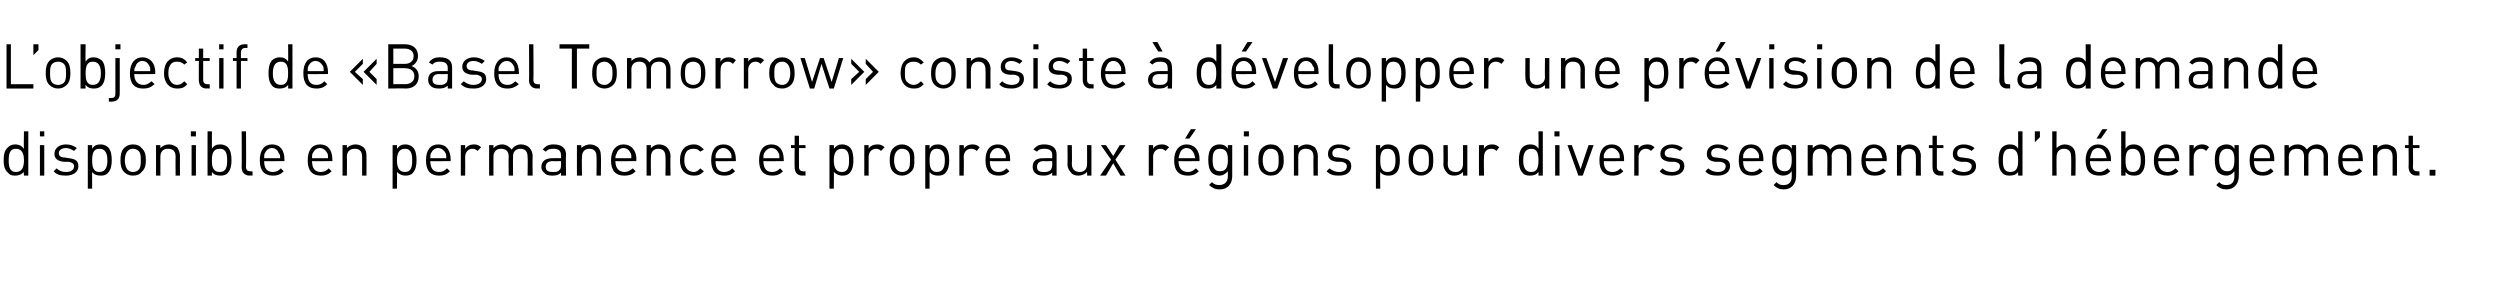
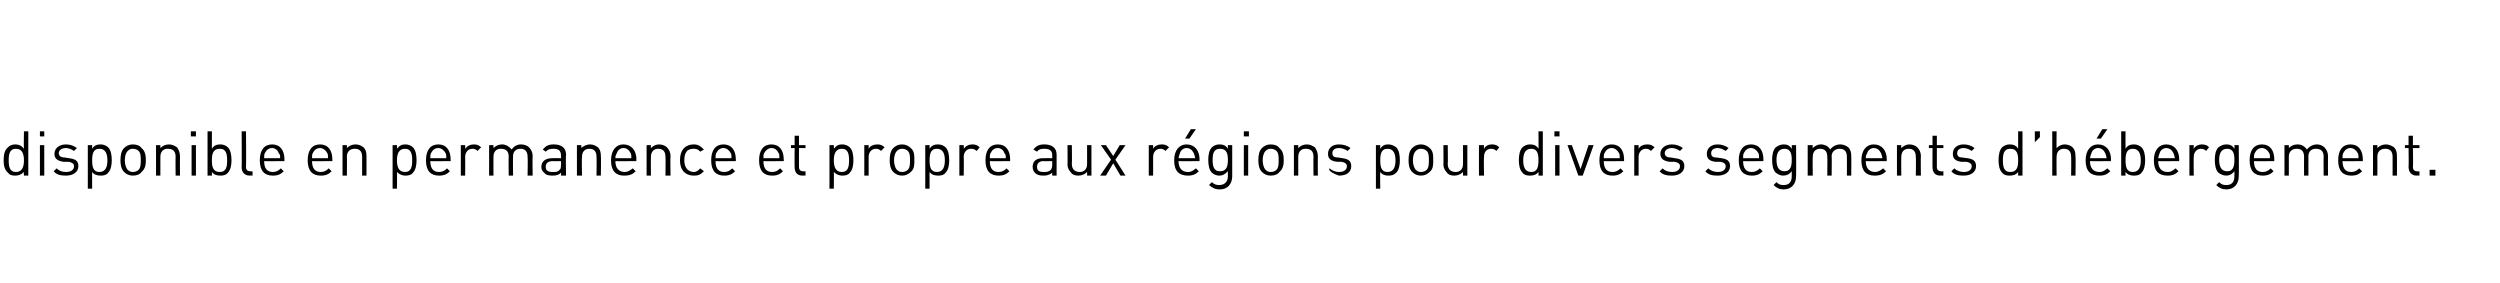
<svg xmlns="http://www.w3.org/2000/svg" version="1.1" width="344.5px" height="39px" viewBox="0 0 344.5 39">
  <desc>﻿L’objectif de «Basel Tomorrow» consiste d velopper une pr vision de la demande disponible en permanence et propre ...</desc>
  <defs />
  <g id="Polygon21858">
-     <path d="M 3.9 24.2 L 3.3 24.2 C 3.3 24.2 3.26 23.67 3.3 23.7 C 2.9 24.1 2.5 24.2 2.1 24.2 C 1.6 24.2 1.3 24.1 1.1 23.8 C 0.6 23.4 0.5 22.7 0.5 22.1 C 0.5 21.4 0.6 20.7 1.1 20.3 C 1.3 20.1 1.6 19.9 2.1 19.9 C 2.5 19.9 2.9 20 3.3 20.5 C 3.26 20.47 3.3 18.1 3.3 18.1 L 3.9 18.1 L 3.9 24.2 Z M 1.2 22.1 C 1.2 22.9 1.3 23.7 2.2 23.7 C 3.1 23.7 3.3 22.9 3.3 22.1 C 3.3 21.3 3.1 20.5 2.2 20.5 C 1.3 20.5 1.2 21.3 1.2 22.1 Z M 6.1 24.2 L 5.5 24.2 L 5.5 20 L 6.1 20 L 6.1 24.2 Z M 6.1 18.8 L 5.5 18.8 L 5.5 18.1 L 6.1 18.1 L 6.1 18.8 Z M 10.6 20.4 C 10.6 20.4 10.2 20.8 10.2 20.8 C 9.9 20.6 9.5 20.4 9.1 20.4 C 8.5 20.4 8.1 20.7 8.1 21.1 C 8.1 21.5 8.4 21.7 8.9 21.7 C 8.9 21.7 9.5 21.8 9.5 21.8 C 10.3 21.9 10.8 22.1 10.8 22.9 C 10.8 23.7 10.1 24.2 9.1 24.2 C 8.4 24.2 7.8 24.1 7.4 23.6 C 7.4 23.6 7.8 23.2 7.8 23.2 C 8.1 23.5 8.5 23.7 9.1 23.7 C 9.8 23.7 10.2 23.4 10.2 22.9 C 10.2 22.6 10 22.4 9.5 22.3 C 9.5 22.3 8.8 22.3 8.8 22.3 C 8 22.2 7.5 21.9 7.5 21.2 C 7.5 20.4 8.2 19.9 9.1 19.9 C 9.7 19.9 10.2 20.1 10.6 20.4 Z M 14.9 20.3 C 15.3 20.7 15.4 21.4 15.4 22.1 C 15.4 22.7 15.3 23.4 14.9 23.8 C 14.7 24.1 14.3 24.2 13.9 24.2 C 13.4 24.2 13 24.1 12.7 23.7 C 12.68 23.67 12.7 26 12.7 26 L 12.1 26 L 12.1 20 L 12.7 20 C 12.7 20 12.68 20.47 12.7 20.5 C 13 20 13.4 19.9 13.9 19.9 C 14.3 19.9 14.7 20.1 14.9 20.3 Z M 12.7 22.1 C 12.7 22.9 12.8 23.7 13.7 23.7 C 14.6 23.7 14.8 22.9 14.8 22.1 C 14.8 21.3 14.6 20.5 13.7 20.5 C 12.8 20.5 12.7 21.3 12.7 22.1 Z M 19.5 20.4 C 20 20.8 20.1 21.4 20.1 22.1 C 20.1 22.7 20 23.3 19.5 23.7 C 19.3 24 18.9 24.2 18.3 24.2 C 17.8 24.2 17.4 24 17.1 23.7 C 16.7 23.3 16.6 22.7 16.6 22.1 C 16.6 21.4 16.7 20.8 17.1 20.4 C 17.4 20.1 17.8 19.9 18.3 19.9 C 18.9 19.9 19.3 20.1 19.5 20.4 Z M 17.6 20.8 C 17.3 21.1 17.2 21.6 17.2 22.1 C 17.2 22.5 17.3 23.1 17.6 23.4 C 17.8 23.6 18 23.7 18.3 23.7 C 18.6 23.7 18.9 23.6 19.1 23.4 C 19.4 23.1 19.4 22.5 19.4 22.1 C 19.4 21.6 19.4 21.1 19.1 20.8 C 18.9 20.6 18.6 20.5 18.3 20.5 C 18 20.5 17.8 20.6 17.6 20.8 Z M 24.4 20.3 C 24.6 20.6 24.8 21 24.8 21.5 C 24.78 21.49 24.8 24.2 24.8 24.2 L 24.2 24.2 C 24.2 24.2 24.17 21.59 24.2 21.6 C 24.2 20.8 23.8 20.5 23.1 20.5 C 22.5 20.5 22.1 20.9 22.1 21.6 C 22.1 21.59 22.1 24.2 22.1 24.2 L 21.5 24.2 L 21.5 20 L 22.1 20 C 22.1 20 22.09 20.45 22.1 20.4 C 22.4 20.1 22.8 19.9 23.3 19.9 C 23.7 19.9 24.1 20.1 24.4 20.3 Z M 27 24.2 L 26.4 24.2 L 26.4 20 L 27 20 L 27 24.2 Z M 27 18.8 L 26.3 18.8 L 26.3 18.1 L 27 18.1 L 27 18.8 Z M 29.2 20.5 C 29.5 20 29.9 19.9 30.4 19.9 C 30.8 19.9 31.2 20.1 31.4 20.3 C 31.8 20.7 31.9 21.4 31.9 22.1 C 31.9 22.7 31.8 23.4 31.4 23.8 C 31.2 24.1 30.8 24.2 30.4 24.2 C 29.9 24.2 29.5 24.1 29.2 23.7 C 29.2 23.66 29.2 24.2 29.2 24.2 L 28.6 24.2 L 28.6 18.1 L 29.2 18.1 C 29.2 18.1 29.2 20.47 29.2 20.5 Z M 29.2 22.1 C 29.2 22.9 29.3 23.7 30.3 23.7 C 31.2 23.7 31.3 22.9 31.3 22.1 C 31.3 21.3 31.2 20.5 30.3 20.5 C 29.3 20.5 29.2 21.3 29.2 22.1 Z M 33.9 23 C 33.9 23.4 34.1 23.6 34.5 23.6 C 34.5 23.64 34.8 23.6 34.8 23.6 L 34.8 24.2 C 34.8 24.2 34.39 24.16 34.4 24.2 C 33.7 24.2 33.3 23.7 33.3 23.1 C 33.33 23.05 33.3 18.1 33.3 18.1 L 33.9 18.1 C 33.9 18.1 33.94 23.02 33.9 23 Z M 39.2 22 C 39.19 21.96 39.2 22.2 39.2 22.2 C 39.2 22.2 36.37 22.23 36.4 22.2 C 36.4 23.2 36.8 23.7 37.6 23.7 C 38.1 23.7 38.4 23.5 38.7 23.2 C 38.7 23.2 39.1 23.6 39.1 23.6 C 38.7 24 38.3 24.2 37.6 24.2 C 36.5 24.2 35.8 23.6 35.8 22.1 C 35.8 20.7 36.4 19.9 37.5 19.9 C 38.6 19.9 39.2 20.7 39.2 22 Z M 36.5 21.1 C 36.4 21.3 36.4 21.4 36.4 21.8 C 36.4 21.8 38.6 21.8 38.6 21.8 C 38.6 21.4 38.6 21.3 38.4 21.1 C 38.3 20.7 37.9 20.4 37.5 20.4 C 37 20.4 36.7 20.7 36.5 21.1 Z M 45.8 22 C 45.81 21.96 45.8 22.2 45.8 22.2 C 45.8 22.2 42.99 22.23 43 22.2 C 43 23.2 43.4 23.7 44.2 23.7 C 44.7 23.7 45 23.5 45.3 23.2 C 45.3 23.2 45.7 23.6 45.7 23.6 C 45.3 24 44.9 24.2 44.2 24.2 C 43.1 24.2 42.4 23.6 42.4 22.1 C 42.4 20.7 43 19.9 44.1 19.9 C 45.2 19.9 45.8 20.7 45.8 22 Z M 43.1 21.1 C 43 21.3 43 21.4 43 21.8 C 43 21.8 45.2 21.8 45.2 21.8 C 45.2 21.4 45.2 21.3 45.1 21.1 C 44.9 20.7 44.5 20.4 44.1 20.4 C 43.6 20.4 43.3 20.7 43.1 21.1 Z M 50.1 20.3 C 50.4 20.6 50.5 21 50.5 21.5 C 50.51 21.49 50.5 24.2 50.5 24.2 L 49.9 24.2 C 49.9 24.2 49.9 21.59 49.9 21.6 C 49.9 20.8 49.5 20.5 48.9 20.5 C 48.2 20.5 47.8 20.9 47.8 21.6 C 47.83 21.59 47.8 24.2 47.8 24.2 L 47.2 24.2 L 47.2 20 L 47.8 20 C 47.8 20 47.82 20.45 47.8 20.4 C 48.1 20.1 48.5 19.9 49 19.9 C 49.5 19.9 49.8 20.1 50.1 20.3 Z M 56.9 20.3 C 57.3 20.7 57.4 21.4 57.4 22.1 C 57.4 22.7 57.3 23.4 56.9 23.8 C 56.7 24.1 56.3 24.2 55.9 24.2 C 55.5 24.2 55.1 24.1 54.7 23.7 C 54.73 23.67 54.7 26 54.7 26 L 54.1 26 L 54.1 20 L 54.7 20 C 54.7 20 54.73 20.47 54.7 20.5 C 55.1 20 55.4 19.9 55.9 19.9 C 56.3 19.9 56.7 20.1 56.9 20.3 Z M 54.7 22.1 C 54.7 22.9 54.9 23.7 55.8 23.7 C 56.7 23.7 56.8 22.9 56.8 22.1 C 56.8 21.3 56.7 20.5 55.8 20.5 C 54.9 20.5 54.7 21.3 54.7 22.1 Z M 62.1 22 C 62.11 21.96 62.1 22.2 62.1 22.2 C 62.1 22.2 59.28 22.23 59.3 22.2 C 59.3 23.2 59.7 23.7 60.5 23.7 C 61 23.7 61.3 23.5 61.6 23.2 C 61.6 23.2 62 23.6 62 23.6 C 61.6 24 61.2 24.2 60.5 24.2 C 59.4 24.2 58.7 23.6 58.7 22.1 C 58.7 20.7 59.3 19.9 60.4 19.9 C 61.5 19.9 62.1 20.7 62.1 22 Z M 59.4 21.1 C 59.3 21.3 59.3 21.4 59.3 21.8 C 59.3 21.8 61.5 21.8 61.5 21.8 C 61.5 21.4 61.5 21.3 61.4 21.1 C 61.2 20.7 60.8 20.4 60.4 20.4 C 59.9 20.4 59.6 20.7 59.4 21.1 Z M 66.3 20.3 C 66.3 20.3 65.8 20.8 65.8 20.8 C 65.6 20.6 65.4 20.5 65.1 20.5 C 64.5 20.5 64.1 21 64.1 21.6 C 64.12 21.6 64.1 24.2 64.1 24.2 L 63.5 24.2 L 63.5 20 L 64.1 20 C 64.1 20 64.12 20.49 64.1 20.5 C 64.4 20.1 64.8 19.9 65.3 19.9 C 65.7 19.9 66 20 66.3 20.3 Z M 72.9 20.3 C 73.2 20.6 73.4 21 73.4 21.5 C 73.36 21.49 73.4 24.2 73.4 24.2 L 72.7 24.2 C 72.7 24.2 72.75 21.59 72.7 21.6 C 72.7 20.8 72.3 20.5 71.7 20.5 C 71.1 20.5 70.7 20.9 70.7 21.5 C 70.67 21.52 70.7 24.2 70.7 24.2 L 70.1 24.2 C 70.1 24.2 70.06 21.59 70.1 21.6 C 70.1 20.8 69.7 20.5 69 20.5 C 68.4 20.5 68 20.9 68 21.6 C 67.99 21.59 68 24.2 68 24.2 L 67.4 24.2 L 67.4 20 L 68 20 C 68 20 67.99 20.44 68 20.4 C 68.3 20.1 68.7 19.9 69.2 19.9 C 69.7 19.9 70.2 20.2 70.5 20.6 C 70.8 20.2 71.2 19.9 71.8 19.9 C 72.3 19.9 72.7 20.1 72.9 20.3 Z M 78 21.3 C 77.95 21.32 78 24.2 78 24.2 L 77.3 24.2 C 77.3 24.2 77.34 23.76 77.3 23.8 C 77 24.1 76.7 24.2 76.1 24.2 C 75.6 24.2 75.2 24.1 75 23.8 C 74.7 23.6 74.6 23.3 74.6 23 C 74.6 22.2 75.2 21.8 76.1 21.8 C 76.09 21.78 77.3 21.8 77.3 21.8 C 77.3 21.8 77.34 21.38 77.3 21.4 C 77.3 20.8 77 20.5 76.3 20.5 C 75.7 20.5 75.5 20.6 75.2 20.9 C 75.2 20.9 74.8 20.6 74.8 20.6 C 75.2 20.1 75.6 19.9 76.3 19.9 C 77.4 19.9 78 20.4 78 21.3 Z M 76.2 22.2 C 75.5 22.2 75.2 22.5 75.2 23 C 75.2 23.5 75.5 23.7 76.2 23.7 C 76.6 23.7 76.9 23.7 77.1 23.4 C 77.3 23.3 77.3 23 77.3 22.7 C 77.34 22.68 77.3 22.2 77.3 22.2 C 77.3 22.2 76.18 22.23 76.2 22.2 Z M 82.4 20.3 C 82.7 20.6 82.8 21 82.8 21.5 C 82.84 21.49 82.8 24.2 82.8 24.2 L 82.2 24.2 C 82.2 24.2 82.23 21.59 82.2 21.6 C 82.2 20.8 81.8 20.5 81.2 20.5 C 80.6 20.5 80.2 20.9 80.2 21.6 C 80.15 21.59 80.2 24.2 80.2 24.2 L 79.5 24.2 L 79.5 20 L 80.1 20 C 80.1 20 80.14 20.45 80.1 20.4 C 80.4 20.1 80.9 19.9 81.3 19.9 C 81.8 19.9 82.1 20.1 82.4 20.3 Z M 87.7 22 C 87.65 21.96 87.7 22.2 87.7 22.2 C 87.7 22.2 84.83 22.23 84.8 22.2 C 84.8 23.2 85.3 23.7 86.1 23.7 C 86.5 23.7 86.8 23.5 87.2 23.2 C 87.2 23.2 87.6 23.6 87.6 23.6 C 87.2 24 86.8 24.2 86 24.2 C 84.9 24.2 84.2 23.6 84.2 22.1 C 84.2 20.7 84.9 19.9 85.9 19.9 C 87 19.9 87.7 20.7 87.7 22 Z M 85 21.1 C 84.9 21.3 84.8 21.4 84.8 21.8 C 84.8 21.8 87 21.8 87 21.8 C 87 21.4 87 21.3 86.9 21.1 C 86.7 20.7 86.4 20.4 85.9 20.4 C 85.5 20.4 85.1 20.7 85 21.1 Z M 91.9 20.3 C 92.2 20.6 92.4 21 92.4 21.5 C 92.35 21.49 92.4 24.2 92.4 24.2 L 91.7 24.2 C 91.7 24.2 91.74 21.59 91.7 21.6 C 91.7 20.8 91.3 20.5 90.7 20.5 C 90.1 20.5 89.7 20.9 89.7 21.6 C 89.67 21.59 89.7 24.2 89.7 24.2 L 89.1 24.2 L 89.1 20 L 89.7 20 C 89.7 20 89.66 20.45 89.7 20.4 C 90 20.1 90.4 19.9 90.8 19.9 C 91.3 19.9 91.7 20.1 91.9 20.3 Z M 97 20.6 C 97 20.6 96.5 20.9 96.5 20.9 C 96.2 20.6 96 20.5 95.6 20.5 C 95.2 20.5 94.8 20.6 94.6 20.9 C 94.4 21.2 94.3 21.5 94.3 22.1 C 94.3 22.6 94.4 22.9 94.6 23.2 C 94.8 23.5 95.2 23.7 95.6 23.7 C 96 23.7 96.2 23.5 96.5 23.2 C 96.5 23.2 97 23.6 97 23.6 C 96.5 24.1 96.2 24.2 95.6 24.2 C 94.5 24.2 93.7 23.5 93.7 22.1 C 93.7 20.6 94.5 19.9 95.6 19.9 C 96.2 19.9 96.5 20.1 97 20.6 Z M 101.4 22 C 101.4 21.96 101.4 22.2 101.4 22.2 C 101.4 22.2 98.58 22.23 98.6 22.2 C 98.6 23.2 99 23.7 99.8 23.7 C 100.3 23.7 100.6 23.5 100.9 23.2 C 100.9 23.2 101.3 23.6 101.3 23.6 C 100.9 24 100.5 24.2 99.8 24.2 C 98.7 24.2 98 23.6 98 22.1 C 98 20.7 98.6 19.9 99.7 19.9 C 100.8 19.9 101.4 20.7 101.4 22 Z M 98.7 21.1 C 98.6 21.3 98.6 21.4 98.6 21.8 C 98.6 21.8 100.8 21.8 100.8 21.8 C 100.8 21.4 100.8 21.3 100.7 21.1 C 100.5 20.7 100.1 20.4 99.7 20.4 C 99.2 20.4 98.9 20.7 98.7 21.1 Z M 108 22 C 108.02 21.96 108 22.2 108 22.2 C 108 22.2 105.2 22.23 105.2 22.2 C 105.2 23.2 105.6 23.7 106.4 23.7 C 106.9 23.7 107.2 23.5 107.5 23.2 C 107.5 23.2 107.9 23.6 107.9 23.6 C 107.5 24 107.1 24.2 106.4 24.2 C 105.3 24.2 104.6 23.6 104.6 22.1 C 104.6 20.7 105.2 19.9 106.3 19.9 C 107.4 19.9 108 20.7 108 22 Z M 105.3 21.1 C 105.2 21.3 105.2 21.4 105.2 21.8 C 105.2 21.8 107.4 21.8 107.4 21.8 C 107.4 21.4 107.4 21.3 107.3 21.1 C 107.1 20.7 106.8 20.4 106.3 20.4 C 105.9 20.4 105.5 20.7 105.3 21.1 Z M 110.1 20 L 111 20 L 111 20.4 L 110.1 20.4 C 110.1 20.4 110.09 23.02 110.1 23 C 110.1 23.4 110.3 23.6 110.7 23.6 C 110.66 23.64 111 23.6 111 23.6 L 111 24.2 C 111 24.2 110.55 24.16 110.6 24.2 C 109.8 24.2 109.5 23.7 109.5 23 C 109.48 23.04 109.5 20.4 109.5 20.4 L 109 20.4 L 109 20 L 109.5 20 L 109.5 18.7 L 110.1 18.7 L 110.1 20 Z M 117.1 20.3 C 117.5 20.7 117.6 21.4 117.6 22.1 C 117.6 22.7 117.5 23.4 117.1 23.8 C 116.9 24.1 116.5 24.2 116.1 24.2 C 115.7 24.2 115.3 24.1 114.9 23.7 C 114.93 23.67 114.9 26 114.9 26 L 114.3 26 L 114.3 20 L 114.9 20 C 114.9 20 114.93 20.47 114.9 20.5 C 115.3 20 115.6 19.9 116.1 19.9 C 116.5 19.9 116.9 20.1 117.1 20.3 Z M 114.9 22.1 C 114.9 22.9 115.1 23.7 116 23.7 C 116.9 23.7 117 22.9 117 22.1 C 117 21.3 116.9 20.5 116 20.5 C 115.1 20.5 114.9 21.3 114.9 22.1 Z M 121.9 20.3 C 121.9 20.3 121.4 20.8 121.4 20.8 C 121.2 20.6 121 20.5 120.7 20.5 C 120.1 20.5 119.7 21 119.7 21.6 C 119.69 21.6 119.7 24.2 119.7 24.2 L 119.1 24.2 L 119.1 20 L 119.7 20 C 119.7 20 119.69 20.49 119.7 20.5 C 119.9 20.1 120.4 19.9 120.9 19.9 C 121.3 19.9 121.6 20 121.9 20.3 Z M 125.5 20.4 C 126 20.8 126 21.4 126 22.1 C 126 22.7 126 23.3 125.5 23.7 C 125.2 24 124.8 24.2 124.3 24.2 C 123.8 24.2 123.4 24 123.1 23.7 C 122.7 23.3 122.6 22.7 122.6 22.1 C 122.6 21.4 122.7 20.8 123.1 20.4 C 123.4 20.1 123.8 19.9 124.3 19.9 C 124.8 19.9 125.2 20.1 125.5 20.4 Z M 123.6 20.8 C 123.3 21.1 123.2 21.6 123.2 22.1 C 123.2 22.5 123.3 23.1 123.6 23.4 C 123.8 23.6 124 23.7 124.3 23.7 C 124.6 23.7 124.9 23.6 125.1 23.4 C 125.4 23.1 125.4 22.5 125.4 22.1 C 125.4 21.6 125.4 21.1 125.1 20.8 C 124.9 20.6 124.6 20.5 124.3 20.5 C 124 20.5 123.8 20.6 123.6 20.8 Z M 130.3 20.3 C 130.7 20.7 130.8 21.4 130.8 22.1 C 130.8 22.7 130.7 23.4 130.3 23.8 C 130.1 24.1 129.7 24.2 129.3 24.2 C 128.8 24.2 128.4 24.1 128.1 23.7 C 128.08 23.67 128.1 26 128.1 26 L 127.5 26 L 127.5 20 L 128.1 20 C 128.1 20 128.08 20.47 128.1 20.5 C 128.4 20 128.8 19.9 129.3 19.9 C 129.7 19.9 130.1 20.1 130.3 20.3 Z M 128.1 22.1 C 128.1 22.9 128.2 23.7 129.1 23.7 C 130 23.7 130.2 22.9 130.2 22.1 C 130.2 21.3 130 20.5 129.1 20.5 C 128.2 20.5 128.1 21.3 128.1 22.1 Z M 135 20.3 C 135 20.3 134.6 20.8 134.6 20.8 C 134.3 20.6 134.2 20.5 133.8 20.5 C 133.2 20.5 132.8 21 132.8 21.6 C 132.84 21.6 132.8 24.2 132.8 24.2 L 132.2 24.2 L 132.2 20 L 132.8 20 C 132.8 20 132.84 20.49 132.8 20.5 C 133.1 20.1 133.5 19.9 134 19.9 C 134.4 19.9 134.7 20 135 20.3 Z M 139.2 22 C 139.19 21.96 139.2 22.2 139.2 22.2 C 139.2 22.2 136.36 22.23 136.4 22.2 C 136.4 23.2 136.8 23.7 137.6 23.7 C 138.1 23.7 138.4 23.5 138.7 23.2 C 138.7 23.2 139.1 23.6 139.1 23.6 C 138.7 24 138.3 24.2 137.6 24.2 C 136.5 24.2 135.8 23.6 135.8 22.1 C 135.8 20.7 136.4 19.9 137.5 19.9 C 138.6 19.9 139.2 20.7 139.2 22 Z M 136.5 21.1 C 136.4 21.3 136.4 21.4 136.4 21.8 C 136.4 21.8 138.6 21.8 138.6 21.8 C 138.6 21.4 138.6 21.3 138.4 21.1 C 138.3 20.7 137.9 20.4 137.5 20.4 C 137 20.4 136.7 20.7 136.5 21.1 Z M 145.6 21.3 C 145.59 21.32 145.6 24.2 145.6 24.2 L 145 24.2 C 145 24.2 144.98 23.76 145 23.8 C 144.6 24.1 144.3 24.2 143.8 24.2 C 143.2 24.2 142.9 24.1 142.6 23.8 C 142.4 23.6 142.3 23.3 142.3 23 C 142.3 22.2 142.8 21.8 143.7 21.8 C 143.73 21.78 145 21.8 145 21.8 C 145 21.8 144.98 21.38 145 21.4 C 145 20.8 144.7 20.5 143.9 20.5 C 143.4 20.5 143.1 20.6 142.9 20.9 C 142.9 20.9 142.4 20.6 142.4 20.6 C 142.8 20.1 143.2 19.9 143.9 19.9 C 145 19.9 145.6 20.4 145.6 21.3 Z M 143.8 22.2 C 143.2 22.2 142.9 22.5 142.9 23 C 142.9 23.5 143.2 23.7 143.8 23.7 C 144.2 23.7 144.5 23.7 144.8 23.4 C 144.9 23.3 145 23 145 22.7 C 144.98 22.68 145 22.2 145 22.2 C 145 22.2 143.81 22.23 143.8 22.2 Z M 150.4 24.2 L 149.8 24.2 C 149.8 24.2 149.82 23.7 149.8 23.7 C 149.5 24 149.1 24.2 148.6 24.2 C 148.2 24.2 147.8 24.1 147.6 23.8 C 147.3 23.5 147.1 23.1 147.1 22.7 C 147.13 22.65 147.1 20 147.1 20 L 147.7 20 C 147.7 20 147.74 22.56 147.7 22.6 C 147.7 23.3 148.1 23.7 148.8 23.7 C 149.4 23.7 149.8 23.3 149.8 22.6 C 149.81 22.56 149.8 20 149.8 20 L 150.4 20 L 150.4 24.2 Z M 153.7 22 L 155.1 24.2 L 154.4 24.2 L 153.4 22.5 L 152.4 24.2 L 151.6 24.2 L 153.1 22 L 151.7 20 L 152.4 20 L 153.4 21.5 L 154.3 20 L 155.1 20 L 153.7 22 Z M 161.1 20.3 C 161.1 20.3 160.6 20.8 160.6 20.8 C 160.4 20.6 160.2 20.5 159.9 20.5 C 159.3 20.5 158.9 21 158.9 21.6 C 158.91 21.6 158.9 24.2 158.9 24.2 L 158.3 24.2 L 158.3 20 L 158.9 20 C 158.9 20 158.91 20.49 158.9 20.5 C 159.1 20.1 159.6 19.9 160.1 19.9 C 160.5 19.9 160.8 20 161.1 20.3 Z M 165.3 22 C 165.26 21.96 165.3 22.2 165.3 22.2 C 165.3 22.2 162.44 22.23 162.4 22.2 C 162.4 23.2 162.9 23.7 163.7 23.7 C 164.2 23.7 164.4 23.5 164.8 23.2 C 164.8 23.2 165.2 23.6 165.2 23.6 C 164.8 24 164.4 24.2 163.7 24.2 C 162.5 24.2 161.8 23.6 161.8 22.1 C 161.8 20.7 162.5 19.9 163.5 19.9 C 164.6 19.9 165.3 20.7 165.3 22 Z M 162.6 21.1 C 162.5 21.3 162.5 21.4 162.4 21.8 C 162.4 21.8 164.7 21.8 164.7 21.8 C 164.6 21.4 164.6 21.3 164.5 21.1 C 164.3 20.7 164 20.4 163.5 20.4 C 163.1 20.4 162.7 20.7 162.6 21.1 Z M 163.9 19.1 L 163.3 19.1 L 164.1 17.8 L 164.8 17.8 L 163.9 19.1 Z M 169.2 20.5 C 169.2 20.47 169.2 20 169.2 20 L 169.8 20 C 169.8 20 169.8 24.29 169.8 24.3 C 169.8 25.3 169.2 26.1 168.1 26.1 C 167.4 26.1 167.1 25.9 166.6 25.5 C 166.6 25.5 167 25.1 167 25.1 C 167.3 25.4 167.6 25.5 168 25.5 C 168.8 25.5 169.2 25 169.2 24.3 C 169.2 24.3 169.2 23.6 169.2 23.6 C 168.8 24 168.5 24.2 168 24.2 C 167.6 24.2 167.2 24 167 23.8 C 166.6 23.4 166.5 22.7 166.5 22 C 166.5 21.4 166.6 20.7 167 20.3 C 167.2 20.1 167.6 19.9 168 19.9 C 168.5 19.9 168.9 20 169.2 20.5 Z M 167.1 22 C 167.1 22.8 167.2 23.6 168.1 23.6 C 169.1 23.6 169.2 22.8 169.2 22 C 169.2 21.3 169.1 20.5 168.1 20.5 C 167.2 20.5 167.1 21.3 167.1 22 Z M 172 24.2 L 171.4 24.2 L 171.4 20 L 172 20 L 172 24.2 Z M 172.1 18.8 L 171.4 18.8 L 171.4 18.1 L 172.1 18.1 L 172.1 18.8 Z M 176.3 20.4 C 176.8 20.8 176.9 21.4 176.9 22.1 C 176.9 22.7 176.8 23.3 176.3 23.7 C 176.1 24 175.7 24.2 175.1 24.2 C 174.6 24.2 174.2 24 173.9 23.7 C 173.5 23.3 173.4 22.7 173.4 22.1 C 173.4 21.4 173.5 20.8 173.9 20.4 C 174.2 20.1 174.6 19.9 175.1 19.9 C 175.7 19.9 176.1 20.1 176.3 20.4 Z M 174.4 20.8 C 174.1 21.1 174 21.6 174 22.1 C 174 22.5 174.1 23.1 174.4 23.4 C 174.6 23.6 174.8 23.7 175.1 23.7 C 175.4 23.7 175.7 23.6 175.9 23.4 C 176.2 23.1 176.2 22.5 176.2 22.1 C 176.2 21.6 176.2 21.1 175.9 20.8 C 175.7 20.6 175.4 20.5 175.1 20.5 C 174.8 20.5 174.6 20.6 174.4 20.8 Z M 181.2 20.3 C 181.4 20.6 181.6 21 181.6 21.5 C 181.58 21.49 181.6 24.2 181.6 24.2 L 181 24.2 C 181 24.2 180.97 21.59 181 21.6 C 181 20.8 180.6 20.5 179.9 20.5 C 179.3 20.5 178.9 20.9 178.9 21.6 C 178.9 21.59 178.9 24.2 178.9 24.2 L 178.3 24.2 L 178.3 20 L 178.9 20 C 178.9 20 178.89 20.45 178.9 20.4 C 179.2 20.1 179.6 19.9 180.1 19.9 C 180.5 19.9 180.9 20.1 181.2 20.3 Z M 186.1 20.4 C 186.1 20.4 185.7 20.8 185.7 20.8 C 185.4 20.6 185 20.4 184.5 20.4 C 183.9 20.4 183.6 20.7 183.6 21.1 C 183.6 21.5 183.8 21.7 184.4 21.7 C 184.4 21.7 185 21.8 185 21.8 C 185.7 21.9 186.2 22.1 186.2 22.9 C 186.2 23.7 185.6 24.2 184.5 24.2 C 183.8 24.2 183.3 24.1 182.8 23.6 C 182.8 23.6 183.2 23.2 183.2 23.2 C 183.6 23.5 184 23.7 184.5 23.7 C 185.2 23.7 185.6 23.4 185.6 22.9 C 185.6 22.6 185.4 22.4 184.9 22.3 C 184.9 22.3 184.3 22.3 184.3 22.3 C 183.4 22.2 183 21.9 183 21.2 C 183 20.4 183.6 19.9 184.5 19.9 C 185.2 19.9 185.7 20.1 186.1 20.4 Z M 192.4 20.3 C 192.8 20.7 192.9 21.4 192.9 22.1 C 192.9 22.7 192.8 23.4 192.4 23.8 C 192.1 24.1 191.8 24.2 191.3 24.2 C 190.9 24.2 190.5 24.1 190.2 23.7 C 190.16 23.67 190.2 26 190.2 26 L 189.6 26 L 189.6 20 L 190.2 20 C 190.2 20 190.16 20.47 190.2 20.5 C 190.5 20 190.9 19.9 191.3 19.9 C 191.8 19.9 192.1 20.1 192.4 20.3 Z M 190.2 22.1 C 190.2 22.9 190.3 23.7 191.2 23.7 C 192.1 23.7 192.3 22.9 192.3 22.1 C 192.3 21.3 192.1 20.5 191.2 20.5 C 190.3 20.5 190.2 21.3 190.2 22.1 Z M 197 20.4 C 197.5 20.8 197.5 21.4 197.5 22.1 C 197.5 22.7 197.5 23.3 197 23.7 C 196.7 24 196.3 24.2 195.8 24.2 C 195.3 24.2 194.9 24 194.6 23.7 C 194.2 23.3 194.1 22.7 194.1 22.1 C 194.1 21.4 194.2 20.8 194.6 20.4 C 194.9 20.1 195.3 19.9 195.8 19.9 C 196.3 19.9 196.7 20.1 197 20.4 Z M 195.1 20.8 C 194.8 21.1 194.7 21.6 194.7 22.1 C 194.7 22.5 194.8 23.1 195.1 23.4 C 195.3 23.6 195.5 23.7 195.8 23.7 C 196.1 23.7 196.4 23.6 196.6 23.4 C 196.9 23.1 196.9 22.5 196.9 22.1 C 196.9 21.6 196.9 21.1 196.6 20.8 C 196.4 20.6 196.1 20.5 195.8 20.5 C 195.5 20.5 195.3 20.6 195.1 20.8 Z M 202.2 24.2 L 201.6 24.2 C 201.6 24.2 201.62 23.7 201.6 23.7 C 201.3 24 200.9 24.2 200.4 24.2 C 200 24.2 199.6 24.1 199.4 23.8 C 199.1 23.5 198.9 23.1 198.9 22.7 C 198.93 22.65 198.9 20 198.9 20 L 199.5 20 C 199.5 20 199.54 22.56 199.5 22.6 C 199.5 23.3 199.9 23.7 200.6 23.7 C 201.2 23.7 201.6 23.3 201.6 22.6 C 201.62 22.56 201.6 20 201.6 20 L 202.2 20 L 202.2 24.2 Z M 206.6 20.3 C 206.6 20.3 206.2 20.8 206.2 20.8 C 206 20.6 205.8 20.5 205.5 20.5 C 204.8 20.5 204.5 21 204.5 21.6 C 204.45 21.6 204.5 24.2 204.5 24.2 L 203.8 24.2 L 203.8 20 L 204.5 20 C 204.5 20 204.45 20.49 204.5 20.5 C 204.7 20.1 205.1 19.9 205.6 19.9 C 206 19.9 206.3 20 206.6 20.3 Z M 212.6 24.2 L 212 24.2 C 212 24.2 212.03 23.67 212 23.7 C 211.7 24.1 211.3 24.2 210.8 24.2 C 210.4 24.2 210 24.1 209.8 23.8 C 209.4 23.4 209.3 22.7 209.3 22.1 C 209.3 21.4 209.4 20.7 209.8 20.3 C 210 20.1 210.4 19.9 210.8 19.9 C 211.3 19.9 211.7 20 212 20.5 C 212.03 20.47 212 18.1 212 18.1 L 212.6 18.1 L 212.6 24.2 Z M 209.9 22.1 C 209.9 22.9 210.1 23.7 211 23.7 C 211.9 23.7 212 22.9 212 22.1 C 212 21.3 211.9 20.5 211 20.5 C 210.1 20.5 209.9 21.3 209.9 22.1 Z M 214.9 24.2 L 214.3 24.2 L 214.3 20 L 214.9 20 L 214.9 24.2 Z M 214.9 18.8 L 214.2 18.8 L 214.2 18.1 L 214.9 18.1 L 214.9 18.8 Z M 216 20 L 216.6 20 L 217.8 23.3 L 218.9 20 L 219.6 20 L 218.1 24.2 L 217.5 24.2 L 216 20 Z M 223.8 22 C 223.79 21.96 223.8 22.2 223.8 22.2 C 223.8 22.2 220.97 22.23 221 22.2 C 221 23.2 221.4 23.7 222.2 23.7 C 222.7 23.7 223 23.5 223.3 23.2 C 223.3 23.2 223.7 23.6 223.7 23.6 C 223.3 24 222.9 24.2 222.2 24.2 C 221.1 24.2 220.4 23.6 220.4 22.1 C 220.4 20.7 221 19.9 222.1 19.9 C 223.2 19.9 223.8 20.7 223.8 22 Z M 221.1 21.1 C 221 21.3 221 21.4 221 21.8 C 221 21.8 223.2 21.8 223.2 21.8 C 223.2 21.4 223.2 21.3 223.1 21.1 C 222.9 20.7 222.5 20.4 222.1 20.4 C 221.6 20.4 221.3 20.7 221.1 21.1 Z M 228 20.3 C 228 20.3 227.5 20.8 227.5 20.8 C 227.3 20.6 227.1 20.5 226.8 20.5 C 226.2 20.5 225.8 21 225.8 21.6 C 225.81 21.6 225.8 24.2 225.8 24.2 L 225.2 24.2 L 225.2 20 L 225.8 20 C 225.8 20 225.81 20.49 225.8 20.5 C 226 20.1 226.5 19.9 227 19.9 C 227.4 19.9 227.7 20 228 20.3 Z M 231.9 20.4 C 231.9 20.4 231.5 20.8 231.5 20.8 C 231.2 20.6 230.8 20.4 230.4 20.4 C 229.8 20.4 229.4 20.7 229.4 21.1 C 229.4 21.5 229.7 21.7 230.2 21.7 C 230.2 21.7 230.8 21.8 230.8 21.8 C 231.6 21.9 232.1 22.1 232.1 22.9 C 232.1 23.7 231.4 24.2 230.4 24.2 C 229.7 24.2 229.1 24.1 228.7 23.6 C 228.7 23.6 229.1 23.2 229.1 23.2 C 229.4 23.5 229.8 23.7 230.4 23.7 C 231.1 23.7 231.5 23.4 231.5 22.9 C 231.5 22.6 231.3 22.4 230.8 22.3 C 230.8 22.3 230.1 22.3 230.1 22.3 C 229.3 22.2 228.8 21.9 228.8 21.2 C 228.8 20.4 229.5 19.9 230.4 19.9 C 231 19.9 231.5 20.1 231.9 20.4 Z M 238.2 20.4 C 238.2 20.4 237.8 20.8 237.8 20.8 C 237.5 20.6 237.1 20.4 236.7 20.4 C 236.1 20.4 235.8 20.7 235.8 21.1 C 235.8 21.5 236 21.7 236.5 21.7 C 236.5 21.7 237.2 21.8 237.2 21.8 C 237.9 21.9 238.4 22.1 238.4 22.9 C 238.4 23.7 237.7 24.2 236.7 24.2 C 236 24.2 235.4 24.1 235 23.6 C 235 23.6 235.4 23.2 235.4 23.2 C 235.7 23.5 236.2 23.7 236.7 23.7 C 237.4 23.7 237.8 23.4 237.8 22.9 C 237.8 22.6 237.6 22.4 237.1 22.3 C 237.1 22.3 236.4 22.3 236.4 22.3 C 235.6 22.2 235.2 21.9 235.2 21.2 C 235.2 20.4 235.8 19.9 236.7 19.9 C 237.3 19.9 237.8 20.1 238.2 20.4 Z M 243 22 C 242.99 21.96 243 22.2 243 22.2 C 243 22.2 240.17 22.23 240.2 22.2 C 240.2 23.2 240.6 23.7 241.4 23.7 C 241.9 23.7 242.2 23.5 242.5 23.2 C 242.5 23.2 242.9 23.6 242.9 23.6 C 242.5 24 242.1 24.2 241.4 24.2 C 240.3 24.2 239.6 23.6 239.6 22.1 C 239.6 20.7 240.2 19.9 241.3 19.9 C 242.4 19.9 243 20.7 243 22 Z M 240.3 21.1 C 240.2 21.3 240.2 21.4 240.2 21.8 C 240.2 21.8 242.4 21.8 242.4 21.8 C 242.4 21.4 242.4 21.3 242.3 21.1 C 242.1 20.7 241.7 20.4 241.3 20.4 C 240.8 20.4 240.5 20.7 240.3 21.1 Z M 246.9 20.5 C 246.93 20.47 246.9 20 246.9 20 L 247.5 20 C 247.5 20 247.53 24.29 247.5 24.3 C 247.5 25.3 246.9 26.1 245.8 26.1 C 245.2 26.1 244.8 25.9 244.4 25.5 C 244.4 25.5 244.8 25.1 244.8 25.1 C 245.1 25.4 245.3 25.5 245.8 25.5 C 246.6 25.5 246.9 25 246.9 24.3 C 246.9 24.3 246.9 23.6 246.9 23.6 C 246.6 24 246.2 24.2 245.7 24.2 C 245.3 24.2 245 24 244.7 23.8 C 244.3 23.4 244.2 22.7 244.2 22 C 244.2 21.4 244.3 20.7 244.7 20.3 C 245 20.1 245.3 19.9 245.8 19.9 C 246.2 19.9 246.6 20 246.9 20.5 Z M 244.8 22 C 244.8 22.8 245 23.6 245.9 23.6 C 246.8 23.6 246.9 22.8 246.9 22 C 246.9 21.3 246.8 20.5 245.9 20.5 C 245 20.5 244.8 21.3 244.8 22 Z M 254.7 20.3 C 255 20.6 255.1 21 255.1 21.5 C 255.13 21.49 255.1 24.2 255.1 24.2 L 254.5 24.2 C 254.5 24.2 254.52 21.59 254.5 21.6 C 254.5 20.8 254.1 20.5 253.5 20.5 C 252.9 20.5 252.4 20.9 252.4 21.5 C 252.44 21.52 252.4 24.2 252.4 24.2 L 251.8 24.2 C 251.8 24.2 251.83 21.59 251.8 21.6 C 251.8 20.8 251.4 20.5 250.8 20.5 C 250.2 20.5 249.8 20.9 249.8 21.6 C 249.76 21.59 249.8 24.2 249.8 24.2 L 249.1 24.2 L 249.1 20 L 249.8 20 C 249.8 20 249.76 20.44 249.8 20.4 C 250.1 20.1 250.5 19.9 250.9 19.9 C 251.5 19.9 252 20.2 252.2 20.6 C 252.5 20.2 253 19.9 253.6 19.9 C 254.1 19.9 254.4 20.1 254.7 20.3 Z M 260 22 C 259.95 21.96 260 22.2 260 22.2 C 260 22.2 257.13 22.23 257.1 22.2 C 257.1 23.2 257.6 23.7 258.4 23.7 C 258.8 23.7 259.1 23.5 259.5 23.2 C 259.5 23.2 259.9 23.6 259.9 23.6 C 259.5 24 259.1 24.2 258.3 24.2 C 257.2 24.2 256.5 23.6 256.5 22.1 C 256.5 20.7 257.2 19.9 258.2 19.9 C 259.3 19.9 260 20.7 260 22 Z M 257.3 21.1 C 257.2 21.3 257.1 21.4 257.1 21.8 C 257.1 21.8 259.4 21.8 259.4 21.8 C 259.3 21.4 259.3 21.3 259.2 21.1 C 259 20.7 258.7 20.4 258.2 20.4 C 257.8 20.4 257.4 20.7 257.3 21.1 Z M 264.2 20.3 C 264.5 20.6 264.7 21 264.7 21.5 C 264.66 21.49 264.7 24.2 264.7 24.2 L 264 24.2 C 264 24.2 264.04 21.59 264 21.6 C 264 20.8 263.6 20.5 263 20.5 C 262.4 20.5 262 20.9 262 21.6 C 261.97 21.59 262 24.2 262 24.2 L 261.4 24.2 L 261.4 20 L 262 20 C 262 20 261.96 20.45 262 20.4 C 262.3 20.1 262.7 19.9 263.1 19.9 C 263.6 19.9 264 20.1 264.2 20.3 Z M 266.9 20 L 267.8 20 L 267.8 20.4 L 266.9 20.4 C 266.9 20.4 266.9 23.02 266.9 23 C 266.9 23.4 267.1 23.6 267.5 23.6 C 267.47 23.64 267.8 23.6 267.8 23.6 L 267.8 24.2 C 267.8 24.2 267.36 24.16 267.4 24.2 C 266.6 24.2 266.3 23.7 266.3 23 C 266.29 23.04 266.3 20.4 266.3 20.4 L 265.8 20.4 L 265.8 20 L 266.3 20 L 266.3 18.7 L 266.9 18.7 L 266.9 20 Z M 272.1 20.4 C 272.1 20.4 271.7 20.8 271.7 20.8 C 271.4 20.6 271 20.4 270.6 20.4 C 270 20.4 269.7 20.7 269.7 21.1 C 269.7 21.5 269.9 21.7 270.4 21.7 C 270.4 21.7 271.1 21.8 271.1 21.8 C 271.8 21.9 272.3 22.1 272.3 22.9 C 272.3 23.7 271.6 24.2 270.6 24.2 C 269.9 24.2 269.3 24.1 268.9 23.6 C 268.9 23.6 269.3 23.2 269.3 23.2 C 269.6 23.5 270.1 23.7 270.6 23.7 C 271.3 23.7 271.7 23.4 271.7 22.9 C 271.7 22.6 271.5 22.4 271 22.3 C 271 22.3 270.3 22.3 270.3 22.3 C 269.5 22.2 269.1 21.9 269.1 21.2 C 269.1 20.4 269.7 19.9 270.6 19.9 C 271.2 19.9 271.7 20.1 272.1 20.4 Z M 278.7 24.2 L 278.1 24.2 C 278.1 24.2 278.1 23.67 278.1 23.7 C 277.8 24.1 277.4 24.2 276.9 24.2 C 276.5 24.2 276.1 24.1 275.9 23.8 C 275.5 23.4 275.4 22.7 275.4 22.1 C 275.4 21.4 275.5 20.7 275.9 20.3 C 276.1 20.1 276.5 19.9 276.9 19.9 C 277.4 19.9 277.8 20 278.1 20.5 C 278.1 20.47 278.1 18.1 278.1 18.1 L 278.7 18.1 L 278.7 24.2 Z M 276 22.1 C 276 22.9 276.1 23.7 277 23.7 C 278 23.7 278.1 22.9 278.1 22.1 C 278.1 21.3 278 20.5 277 20.5 C 276.1 20.5 276 21.3 276 22.1 Z M 281.1 18.9 L 280.4 19.6 L 280.4 18.1 L 281.1 18.1 L 281.1 18.9 Z M 283.4 20.4 C 283.7 20.1 284.1 19.9 284.5 19.9 C 285 19.9 285.4 20.1 285.6 20.3 C 285.9 20.6 286 21 286 21.5 C 286.05 21.49 286 24.2 286 24.2 L 285.4 24.2 C 285.4 24.2 285.44 21.59 285.4 21.6 C 285.4 20.8 285 20.5 284.4 20.5 C 283.8 20.5 283.4 20.9 283.4 21.6 C 283.37 21.59 283.4 24.2 283.4 24.2 L 282.8 24.2 L 282.8 18.1 L 283.4 18.1 C 283.4 18.1 283.37 20.45 283.4 20.4 Z M 290.9 22 C 290.86 21.96 290.9 22.2 290.9 22.2 C 290.9 22.2 288.04 22.23 288 22.2 C 288 23.2 288.5 23.7 289.3 23.7 C 289.8 23.7 290 23.5 290.4 23.2 C 290.4 23.2 290.8 23.6 290.8 23.6 C 290.4 24 290 24.2 289.3 24.2 C 288.1 24.2 287.4 23.6 287.4 22.1 C 287.4 20.7 288.1 19.9 289.1 19.9 C 290.2 19.9 290.9 20.7 290.9 22 Z M 288.2 21.1 C 288.1 21.3 288.1 21.4 288 21.8 C 288 21.8 290.3 21.8 290.3 21.8 C 290.2 21.4 290.2 21.3 290.1 21.1 C 289.9 20.7 289.6 20.4 289.1 20.4 C 288.7 20.4 288.3 20.7 288.2 21.1 Z M 289.5 19.1 L 288.9 19.1 L 289.7 17.8 L 290.4 17.8 L 289.5 19.1 Z M 292.9 20.5 C 293.2 20 293.6 19.9 294.1 19.9 C 294.5 19.9 294.9 20.1 295.1 20.3 C 295.5 20.7 295.6 21.4 295.6 22.1 C 295.6 22.7 295.5 23.4 295.1 23.8 C 294.9 24.1 294.5 24.2 294.1 24.2 C 293.6 24.2 293.2 24.1 292.9 23.7 C 292.88 23.66 292.9 24.2 292.9 24.2 L 292.3 24.2 L 292.3 18.1 L 292.9 18.1 C 292.9 18.1 292.88 20.47 292.9 20.5 Z M 292.9 22.1 C 292.9 22.9 293 23.7 293.9 23.7 C 294.8 23.7 295 22.9 295 22.1 C 295 21.3 294.8 20.5 293.9 20.5 C 293 20.5 292.9 21.3 292.9 22.1 Z M 300.3 22 C 300.26 21.96 300.3 22.2 300.3 22.2 C 300.3 22.2 297.43 22.23 297.4 22.2 C 297.4 23.2 297.9 23.7 298.7 23.7 C 299.2 23.7 299.4 23.5 299.8 23.2 C 299.8 23.2 300.2 23.6 300.2 23.6 C 299.8 24 299.4 24.2 298.7 24.2 C 297.5 24.2 296.8 23.6 296.8 22.1 C 296.8 20.7 297.5 19.9 298.5 19.9 C 299.6 19.9 300.3 20.7 300.3 22 Z M 297.6 21.1 C 297.5 21.3 297.5 21.4 297.4 21.8 C 297.4 21.8 299.7 21.8 299.7 21.8 C 299.6 21.4 299.6 21.3 299.5 21.1 C 299.3 20.7 299 20.4 298.5 20.4 C 298.1 20.4 297.7 20.7 297.6 21.1 Z M 304.4 20.3 C 304.4 20.3 304 20.8 304 20.8 C 303.8 20.6 303.6 20.5 303.3 20.5 C 302.7 20.5 302.3 21 302.3 21.6 C 302.27 21.6 302.3 24.2 302.3 24.2 L 301.7 24.2 L 301.7 20 L 302.3 20 C 302.3 20 302.27 20.49 302.3 20.5 C 302.5 20.1 303 19.9 303.4 19.9 C 303.8 19.9 304.2 20 304.4 20.3 Z M 307.9 20.5 C 307.94 20.47 307.9 20 307.9 20 L 308.5 20 C 308.5 20 308.54 24.29 308.5 24.3 C 308.5 25.3 307.9 26.1 306.8 26.1 C 306.2 26.1 305.8 25.9 305.4 25.5 C 305.4 25.5 305.8 25.1 305.8 25.1 C 306.1 25.4 306.3 25.5 306.8 25.5 C 307.6 25.5 307.9 25 307.9 24.3 C 307.9 24.3 307.9 23.6 307.9 23.6 C 307.6 24 307.2 24.2 306.8 24.2 C 306.3 24.2 306 24 305.7 23.8 C 305.3 23.4 305.2 22.7 305.2 22 C 305.2 21.4 305.3 20.7 305.7 20.3 C 306 20.1 306.3 19.9 306.8 19.9 C 307.2 19.9 307.6 20 307.9 20.5 Z M 305.8 22 C 305.8 22.8 306 23.6 306.9 23.6 C 307.8 23.6 307.9 22.8 307.9 22 C 307.9 21.3 307.8 20.5 306.9 20.5 C 306 20.5 305.8 21.3 305.8 22 Z M 313.4 22 C 313.39 21.96 313.4 22.2 313.4 22.2 C 313.4 22.2 310.57 22.23 310.6 22.2 C 310.6 23.2 311 23.7 311.8 23.7 C 312.3 23.7 312.6 23.5 312.9 23.2 C 312.9 23.2 313.3 23.6 313.3 23.6 C 312.9 24 312.5 24.2 311.8 24.2 C 310.7 24.2 310 23.6 310 22.1 C 310 20.7 310.6 19.9 311.7 19.9 C 312.8 19.9 313.4 20.7 313.4 22 Z M 310.7 21.1 C 310.6 21.3 310.6 21.4 310.6 21.8 C 310.6 21.8 312.8 21.8 312.8 21.8 C 312.8 21.4 312.8 21.3 312.7 21.1 C 312.5 20.7 312.1 20.4 311.7 20.4 C 311.2 20.4 310.9 20.7 310.7 21.1 Z M 320.3 20.3 C 320.6 20.6 320.8 21 320.8 21.5 C 320.78 21.49 320.8 24.2 320.8 24.2 L 320.2 24.2 C 320.2 24.2 320.17 21.59 320.2 21.6 C 320.2 20.8 319.8 20.5 319.1 20.5 C 318.5 20.5 318.1 20.9 318.1 21.5 C 318.1 21.52 318.1 24.2 318.1 24.2 L 317.5 24.2 C 317.5 24.2 317.48 21.59 317.5 21.6 C 317.5 20.8 317.1 20.5 316.5 20.5 C 315.8 20.5 315.4 20.9 315.4 21.6 C 315.41 21.59 315.4 24.2 315.4 24.2 L 314.8 24.2 L 314.8 20 L 315.4 20 C 315.4 20 315.41 20.44 315.4 20.4 C 315.7 20.1 316.1 19.9 316.6 19.9 C 317.2 19.9 317.6 20.2 317.9 20.6 C 318.2 20.2 318.7 19.9 319.3 19.9 C 319.7 19.9 320.1 20.1 320.3 20.3 Z M 325.6 22 C 325.6 21.96 325.6 22.2 325.6 22.2 C 325.6 22.2 322.78 22.23 322.8 22.2 C 322.8 23.2 323.2 23.7 324 23.7 C 324.5 23.7 324.8 23.5 325.1 23.2 C 325.1 23.2 325.5 23.6 325.5 23.6 C 325.1 24 324.7 24.2 324 24.2 C 322.9 24.2 322.2 23.6 322.2 22.1 C 322.2 20.7 322.8 19.9 323.9 19.9 C 325 19.9 325.6 20.7 325.6 22 Z M 322.9 21.1 C 322.8 21.3 322.8 21.4 322.8 21.8 C 322.8 21.8 325 21.8 325 21.8 C 325 21.4 325 21.3 324.9 21.1 C 324.7 20.7 324.3 20.4 323.9 20.4 C 323.4 20.4 323.1 20.7 322.9 21.1 Z M 329.9 20.3 C 330.2 20.6 330.3 21 330.3 21.5 C 330.31 21.49 330.3 24.2 330.3 24.2 L 329.7 24.2 C 329.7 24.2 329.7 21.59 329.7 21.6 C 329.7 20.8 329.3 20.5 328.7 20.5 C 328 20.5 327.6 20.9 327.6 21.6 C 327.62 21.59 327.6 24.2 327.6 24.2 L 327 24.2 L 327 20 L 327.6 20 C 327.6 20 327.61 20.45 327.6 20.4 C 327.9 20.1 328.3 19.9 328.8 19.9 C 329.2 19.9 329.6 20.1 329.9 20.3 Z M 332.5 20 L 333.4 20 L 333.4 20.4 L 332.5 20.4 C 332.5 20.4 332.55 23.02 332.5 23 C 332.5 23.4 332.7 23.6 333.1 23.6 C 333.12 23.64 333.4 23.6 333.4 23.6 L 333.4 24.2 C 333.4 24.2 333.01 24.16 333 24.2 C 332.3 24.2 331.9 23.7 331.9 23 C 331.94 23.04 331.9 20.4 331.9 20.4 L 331.4 20.4 L 331.4 20 L 331.9 20 L 331.9 18.7 L 332.5 18.7 L 332.5 20 Z M 335.6 24.2 L 334.8 24.2 L 334.8 23.4 L 335.6 23.4 L 335.6 24.2 Z " stroke="none" fill="#000" />
+     <path d="M 3.9 24.2 L 3.3 24.2 C 3.3 24.2 3.26 23.67 3.3 23.7 C 2.9 24.1 2.5 24.2 2.1 24.2 C 1.6 24.2 1.3 24.1 1.1 23.8 C 0.6 23.4 0.5 22.7 0.5 22.1 C 0.5 21.4 0.6 20.7 1.1 20.3 C 1.3 20.1 1.6 19.9 2.1 19.9 C 2.5 19.9 2.9 20 3.3 20.5 C 3.26 20.47 3.3 18.1 3.3 18.1 L 3.9 18.1 L 3.9 24.2 Z M 1.2 22.1 C 1.2 22.9 1.3 23.7 2.2 23.7 C 3.1 23.7 3.3 22.9 3.3 22.1 C 3.3 21.3 3.1 20.5 2.2 20.5 C 1.3 20.5 1.2 21.3 1.2 22.1 Z M 6.1 24.2 L 5.5 24.2 L 5.5 20 L 6.1 20 L 6.1 24.2 Z M 6.1 18.8 L 5.5 18.8 L 5.5 18.1 L 6.1 18.1 L 6.1 18.8 Z M 10.6 20.4 C 10.6 20.4 10.2 20.8 10.2 20.8 C 9.9 20.6 9.5 20.4 9.1 20.4 C 8.5 20.4 8.1 20.7 8.1 21.1 C 8.1 21.5 8.4 21.7 8.9 21.7 C 8.9 21.7 9.5 21.8 9.5 21.8 C 10.3 21.9 10.8 22.1 10.8 22.9 C 10.8 23.7 10.1 24.2 9.1 24.2 C 8.4 24.2 7.8 24.1 7.4 23.6 C 7.4 23.6 7.8 23.2 7.8 23.2 C 8.1 23.5 8.5 23.7 9.1 23.7 C 9.8 23.7 10.2 23.4 10.2 22.9 C 10.2 22.6 10 22.4 9.5 22.3 C 9.5 22.3 8.8 22.3 8.8 22.3 C 8 22.2 7.5 21.9 7.5 21.2 C 7.5 20.4 8.2 19.9 9.1 19.9 C 9.7 19.9 10.2 20.1 10.6 20.4 Z M 14.9 20.3 C 15.3 20.7 15.4 21.4 15.4 22.1 C 15.4 22.7 15.3 23.4 14.9 23.8 C 14.7 24.1 14.3 24.2 13.9 24.2 C 13.4 24.2 13 24.1 12.7 23.7 C 12.68 23.67 12.7 26 12.7 26 L 12.1 26 L 12.1 20 L 12.7 20 C 12.7 20 12.68 20.47 12.7 20.5 C 13 20 13.4 19.9 13.9 19.9 C 14.3 19.9 14.7 20.1 14.9 20.3 Z M 12.7 22.1 C 12.7 22.9 12.8 23.7 13.7 23.7 C 14.6 23.7 14.8 22.9 14.8 22.1 C 14.8 21.3 14.6 20.5 13.7 20.5 C 12.8 20.5 12.7 21.3 12.7 22.1 Z M 19.5 20.4 C 20 20.8 20.1 21.4 20.1 22.1 C 20.1 22.7 20 23.3 19.5 23.7 C 19.3 24 18.9 24.2 18.3 24.2 C 17.8 24.2 17.4 24 17.1 23.7 C 16.7 23.3 16.6 22.7 16.6 22.1 C 16.6 21.4 16.7 20.8 17.1 20.4 C 17.4 20.1 17.8 19.9 18.3 19.9 C 18.9 19.9 19.3 20.1 19.5 20.4 Z M 17.6 20.8 C 17.3 21.1 17.2 21.6 17.2 22.1 C 17.2 22.5 17.3 23.1 17.6 23.4 C 17.8 23.6 18 23.7 18.3 23.7 C 18.6 23.7 18.9 23.6 19.1 23.4 C 19.4 23.1 19.4 22.5 19.4 22.1 C 19.4 21.6 19.4 21.1 19.1 20.8 C 18.9 20.6 18.6 20.5 18.3 20.5 C 18 20.5 17.8 20.6 17.6 20.8 Z M 24.4 20.3 C 24.6 20.6 24.8 21 24.8 21.5 C 24.78 21.49 24.8 24.2 24.8 24.2 L 24.2 24.2 C 24.2 24.2 24.17 21.59 24.2 21.6 C 24.2 20.8 23.8 20.5 23.1 20.5 C 22.5 20.5 22.1 20.9 22.1 21.6 C 22.1 21.59 22.1 24.2 22.1 24.2 L 21.5 24.2 L 21.5 20 L 22.1 20 C 22.1 20 22.09 20.45 22.1 20.4 C 22.4 20.1 22.8 19.9 23.3 19.9 C 23.7 19.9 24.1 20.1 24.4 20.3 Z M 27 24.2 L 26.4 24.2 L 26.4 20 L 27 20 L 27 24.2 Z M 27 18.8 L 26.3 18.8 L 26.3 18.1 L 27 18.1 L 27 18.8 Z M 29.2 20.5 C 29.5 20 29.9 19.9 30.4 19.9 C 30.8 19.9 31.2 20.1 31.4 20.3 C 31.8 20.7 31.9 21.4 31.9 22.1 C 31.9 22.7 31.8 23.4 31.4 23.8 C 31.2 24.1 30.8 24.2 30.4 24.2 C 29.9 24.2 29.5 24.1 29.2 23.7 C 29.2 23.66 29.2 24.2 29.2 24.2 L 28.6 24.2 L 28.6 18.1 L 29.2 18.1 C 29.2 18.1 29.2 20.47 29.2 20.5 Z M 29.2 22.1 C 29.2 22.9 29.3 23.7 30.3 23.7 C 31.2 23.7 31.3 22.9 31.3 22.1 C 31.3 21.3 31.2 20.5 30.3 20.5 C 29.3 20.5 29.2 21.3 29.2 22.1 Z M 33.9 23 C 33.9 23.4 34.1 23.6 34.5 23.6 C 34.5 23.64 34.8 23.6 34.8 23.6 L 34.8 24.2 C 34.8 24.2 34.39 24.16 34.4 24.2 C 33.7 24.2 33.3 23.7 33.3 23.1 C 33.33 23.05 33.3 18.1 33.3 18.1 L 33.9 18.1 C 33.9 18.1 33.94 23.02 33.9 23 Z M 39.2 22 C 39.19 21.96 39.2 22.2 39.2 22.2 C 39.2 22.2 36.37 22.23 36.4 22.2 C 36.4 23.2 36.8 23.7 37.6 23.7 C 38.1 23.7 38.4 23.5 38.7 23.2 C 38.7 23.2 39.1 23.6 39.1 23.6 C 38.7 24 38.3 24.2 37.6 24.2 C 36.5 24.2 35.8 23.6 35.8 22.1 C 35.8 20.7 36.4 19.9 37.5 19.9 C 38.6 19.9 39.2 20.7 39.2 22 Z M 36.5 21.1 C 36.4 21.3 36.4 21.4 36.4 21.8 C 36.4 21.8 38.6 21.8 38.6 21.8 C 38.6 21.4 38.6 21.3 38.4 21.1 C 38.3 20.7 37.9 20.4 37.5 20.4 C 37 20.4 36.7 20.7 36.5 21.1 Z M 45.8 22 C 45.81 21.96 45.8 22.2 45.8 22.2 C 45.8 22.2 42.99 22.23 43 22.2 C 43 23.2 43.4 23.7 44.2 23.7 C 44.7 23.7 45 23.5 45.3 23.2 C 45.3 23.2 45.7 23.6 45.7 23.6 C 45.3 24 44.9 24.2 44.2 24.2 C 43.1 24.2 42.4 23.6 42.4 22.1 C 42.4 20.7 43 19.9 44.1 19.9 C 45.2 19.9 45.8 20.7 45.8 22 Z M 43.1 21.1 C 43 21.3 43 21.4 43 21.8 C 43 21.8 45.2 21.8 45.2 21.8 C 45.2 21.4 45.2 21.3 45.1 21.1 C 44.9 20.7 44.5 20.4 44.1 20.4 C 43.6 20.4 43.3 20.7 43.1 21.1 Z M 50.1 20.3 C 50.4 20.6 50.5 21 50.5 21.5 C 50.51 21.49 50.5 24.2 50.5 24.2 L 49.9 24.2 C 49.9 24.2 49.9 21.59 49.9 21.6 C 49.9 20.8 49.5 20.5 48.9 20.5 C 48.2 20.5 47.8 20.9 47.8 21.6 C 47.83 21.59 47.8 24.2 47.8 24.2 L 47.2 24.2 L 47.2 20 L 47.8 20 C 47.8 20 47.82 20.45 47.8 20.4 C 48.1 20.1 48.5 19.9 49 19.9 C 49.5 19.9 49.8 20.1 50.1 20.3 Z M 56.9 20.3 C 57.3 20.7 57.4 21.4 57.4 22.1 C 57.4 22.7 57.3 23.4 56.9 23.8 C 56.7 24.1 56.3 24.2 55.9 24.2 C 55.5 24.2 55.1 24.1 54.7 23.7 C 54.73 23.67 54.7 26 54.7 26 L 54.1 26 L 54.1 20 L 54.7 20 C 54.7 20 54.73 20.47 54.7 20.5 C 55.1 20 55.4 19.9 55.9 19.9 C 56.3 19.9 56.7 20.1 56.9 20.3 Z M 54.7 22.1 C 54.7 22.9 54.9 23.7 55.8 23.7 C 56.7 23.7 56.8 22.9 56.8 22.1 C 56.8 21.3 56.7 20.5 55.8 20.5 C 54.9 20.5 54.7 21.3 54.7 22.1 Z M 62.1 22 C 62.11 21.96 62.1 22.2 62.1 22.2 C 62.1 22.2 59.28 22.23 59.3 22.2 C 59.3 23.2 59.7 23.7 60.5 23.7 C 61 23.7 61.3 23.5 61.6 23.2 C 61.6 23.2 62 23.6 62 23.6 C 61.6 24 61.2 24.2 60.5 24.2 C 59.4 24.2 58.7 23.6 58.7 22.1 C 58.7 20.7 59.3 19.9 60.4 19.9 C 61.5 19.9 62.1 20.7 62.1 22 Z M 59.4 21.1 C 59.3 21.3 59.3 21.4 59.3 21.8 C 59.3 21.8 61.5 21.8 61.5 21.8 C 61.5 21.4 61.5 21.3 61.4 21.1 C 61.2 20.7 60.8 20.4 60.4 20.4 C 59.9 20.4 59.6 20.7 59.4 21.1 Z M 66.3 20.3 C 66.3 20.3 65.8 20.8 65.8 20.8 C 65.6 20.6 65.4 20.5 65.1 20.5 C 64.5 20.5 64.1 21 64.1 21.6 C 64.12 21.6 64.1 24.2 64.1 24.2 L 63.5 24.2 L 63.5 20 L 64.1 20 C 64.1 20 64.12 20.49 64.1 20.5 C 64.4 20.1 64.8 19.9 65.3 19.9 C 65.7 19.9 66 20 66.3 20.3 Z M 72.9 20.3 C 73.2 20.6 73.4 21 73.4 21.5 C 73.36 21.49 73.4 24.2 73.4 24.2 L 72.7 24.2 C 72.7 24.2 72.75 21.59 72.7 21.6 C 72.7 20.8 72.3 20.5 71.7 20.5 C 71.1 20.5 70.7 20.9 70.7 21.5 C 70.67 21.52 70.7 24.2 70.7 24.2 L 70.1 24.2 C 70.1 24.2 70.06 21.59 70.1 21.6 C 70.1 20.8 69.7 20.5 69 20.5 C 68.4 20.5 68 20.9 68 21.6 C 67.99 21.59 68 24.2 68 24.2 L 67.4 24.2 L 67.4 20 L 68 20 C 68 20 67.99 20.44 68 20.4 C 68.3 20.1 68.7 19.9 69.2 19.9 C 69.7 19.9 70.2 20.2 70.5 20.6 C 70.8 20.2 71.2 19.9 71.8 19.9 C 72.3 19.9 72.7 20.1 72.9 20.3 Z M 78 21.3 C 77.95 21.32 78 24.2 78 24.2 L 77.3 24.2 C 77.3 24.2 77.34 23.76 77.3 23.8 C 77 24.1 76.7 24.2 76.1 24.2 C 75.6 24.2 75.2 24.1 75 23.8 C 74.7 23.6 74.6 23.3 74.6 23 C 74.6 22.2 75.2 21.8 76.1 21.8 C 76.09 21.78 77.3 21.8 77.3 21.8 C 77.3 21.8 77.34 21.38 77.3 21.4 C 77.3 20.8 77 20.5 76.3 20.5 C 75.7 20.5 75.5 20.6 75.2 20.9 C 75.2 20.9 74.8 20.6 74.8 20.6 C 75.2 20.1 75.6 19.9 76.3 19.9 C 77.4 19.9 78 20.4 78 21.3 Z M 76.2 22.2 C 75.5 22.2 75.2 22.5 75.2 23 C 75.2 23.5 75.5 23.7 76.2 23.7 C 76.6 23.7 76.9 23.7 77.1 23.4 C 77.3 23.3 77.3 23 77.3 22.7 C 77.34 22.68 77.3 22.2 77.3 22.2 C 77.3 22.2 76.18 22.23 76.2 22.2 Z M 82.4 20.3 C 82.7 20.6 82.8 21 82.8 21.5 C 82.84 21.49 82.8 24.2 82.8 24.2 L 82.2 24.2 C 82.2 24.2 82.23 21.59 82.2 21.6 C 82.2 20.8 81.8 20.5 81.2 20.5 C 80.6 20.5 80.2 20.9 80.2 21.6 C 80.15 21.59 80.2 24.2 80.2 24.2 L 79.5 24.2 L 79.5 20 L 80.1 20 C 80.1 20 80.14 20.45 80.1 20.4 C 80.4 20.1 80.9 19.9 81.3 19.9 C 81.8 19.9 82.1 20.1 82.4 20.3 Z M 87.7 22 C 87.65 21.96 87.7 22.2 87.7 22.2 C 87.7 22.2 84.83 22.23 84.8 22.2 C 84.8 23.2 85.3 23.7 86.1 23.7 C 86.5 23.7 86.8 23.5 87.2 23.2 C 87.2 23.2 87.6 23.6 87.6 23.6 C 87.2 24 86.8 24.2 86 24.2 C 84.9 24.2 84.2 23.6 84.2 22.1 C 84.2 20.7 84.9 19.9 85.9 19.9 C 87 19.9 87.7 20.7 87.7 22 Z M 85 21.1 C 84.9 21.3 84.8 21.4 84.8 21.8 C 84.8 21.8 87 21.8 87 21.8 C 87 21.4 87 21.3 86.9 21.1 C 86.7 20.7 86.4 20.4 85.9 20.4 C 85.5 20.4 85.1 20.7 85 21.1 Z M 91.9 20.3 C 92.2 20.6 92.4 21 92.4 21.5 C 92.35 21.49 92.4 24.2 92.4 24.2 L 91.7 24.2 C 91.7 24.2 91.74 21.59 91.7 21.6 C 91.7 20.8 91.3 20.5 90.7 20.5 C 90.1 20.5 89.7 20.9 89.7 21.6 C 89.67 21.59 89.7 24.2 89.7 24.2 L 89.1 24.2 L 89.1 20 L 89.7 20 C 89.7 20 89.66 20.45 89.7 20.4 C 90 20.1 90.4 19.9 90.8 19.9 C 91.3 19.9 91.7 20.1 91.9 20.3 Z M 97 20.6 C 97 20.6 96.5 20.9 96.5 20.9 C 96.2 20.6 96 20.5 95.6 20.5 C 95.2 20.5 94.8 20.6 94.6 20.9 C 94.4 21.2 94.3 21.5 94.3 22.1 C 94.3 22.6 94.4 22.9 94.6 23.2 C 94.8 23.5 95.2 23.7 95.6 23.7 C 96 23.7 96.2 23.5 96.5 23.2 C 96.5 23.2 97 23.6 97 23.6 C 96.5 24.1 96.2 24.2 95.6 24.2 C 94.5 24.2 93.7 23.5 93.7 22.1 C 93.7 20.6 94.5 19.9 95.6 19.9 C 96.2 19.9 96.5 20.1 97 20.6 Z M 101.4 22 C 101.4 21.96 101.4 22.2 101.4 22.2 C 101.4 22.2 98.58 22.23 98.6 22.2 C 98.6 23.2 99 23.7 99.8 23.7 C 100.3 23.7 100.6 23.5 100.9 23.2 C 100.9 23.2 101.3 23.6 101.3 23.6 C 100.9 24 100.5 24.2 99.8 24.2 C 98.7 24.2 98 23.6 98 22.1 C 98 20.7 98.6 19.9 99.7 19.9 C 100.8 19.9 101.4 20.7 101.4 22 Z M 98.7 21.1 C 98.6 21.3 98.6 21.4 98.6 21.8 C 98.6 21.8 100.8 21.8 100.8 21.8 C 100.8 21.4 100.8 21.3 100.7 21.1 C 100.5 20.7 100.1 20.4 99.7 20.4 C 99.2 20.4 98.9 20.7 98.7 21.1 Z M 108 22 C 108.02 21.96 108 22.2 108 22.2 C 108 22.2 105.2 22.23 105.2 22.2 C 105.2 23.2 105.6 23.7 106.4 23.7 C 106.9 23.7 107.2 23.5 107.5 23.2 C 107.5 23.2 107.9 23.6 107.9 23.6 C 107.5 24 107.1 24.2 106.4 24.2 C 105.3 24.2 104.6 23.6 104.6 22.1 C 104.6 20.7 105.2 19.9 106.3 19.9 C 107.4 19.9 108 20.7 108 22 Z M 105.3 21.1 C 105.2 21.3 105.2 21.4 105.2 21.8 C 105.2 21.8 107.4 21.8 107.4 21.8 C 107.4 21.4 107.4 21.3 107.3 21.1 C 107.1 20.7 106.8 20.4 106.3 20.4 C 105.9 20.4 105.5 20.7 105.3 21.1 Z M 110.1 20 L 111 20 L 111 20.4 L 110.1 20.4 C 110.1 20.4 110.09 23.02 110.1 23 C 110.1 23.4 110.3 23.6 110.7 23.6 C 110.66 23.64 111 23.6 111 23.6 L 111 24.2 C 111 24.2 110.55 24.16 110.6 24.2 C 109.8 24.2 109.5 23.7 109.5 23 C 109.48 23.04 109.5 20.4 109.5 20.4 L 109 20.4 L 109 20 L 109.5 20 L 109.5 18.7 L 110.1 18.7 L 110.1 20 Z M 117.1 20.3 C 117.5 20.7 117.6 21.4 117.6 22.1 C 117.6 22.7 117.5 23.4 117.1 23.8 C 116.9 24.1 116.5 24.2 116.1 24.2 C 115.7 24.2 115.3 24.1 114.9 23.7 C 114.93 23.67 114.9 26 114.9 26 L 114.3 26 L 114.3 20 L 114.9 20 C 114.9 20 114.93 20.47 114.9 20.5 C 115.3 20 115.6 19.9 116.1 19.9 C 116.5 19.9 116.9 20.1 117.1 20.3 Z M 114.9 22.1 C 114.9 22.9 115.1 23.7 116 23.7 C 116.9 23.7 117 22.9 117 22.1 C 117 21.3 116.9 20.5 116 20.5 C 115.1 20.5 114.9 21.3 114.9 22.1 Z M 121.9 20.3 C 121.9 20.3 121.4 20.8 121.4 20.8 C 121.2 20.6 121 20.5 120.7 20.5 C 120.1 20.5 119.7 21 119.7 21.6 C 119.69 21.6 119.7 24.2 119.7 24.2 L 119.1 24.2 L 119.1 20 L 119.7 20 C 119.7 20 119.69 20.49 119.7 20.5 C 119.9 20.1 120.4 19.9 120.9 19.9 C 121.3 19.9 121.6 20 121.9 20.3 Z M 125.5 20.4 C 126 20.8 126 21.4 126 22.1 C 126 22.7 126 23.3 125.5 23.7 C 125.2 24 124.8 24.2 124.3 24.2 C 123.8 24.2 123.4 24 123.1 23.7 C 122.7 23.3 122.6 22.7 122.6 22.1 C 122.6 21.4 122.7 20.8 123.1 20.4 C 123.4 20.1 123.8 19.9 124.3 19.9 C 124.8 19.9 125.2 20.1 125.5 20.4 Z M 123.6 20.8 C 123.3 21.1 123.2 21.6 123.2 22.1 C 123.2 22.5 123.3 23.1 123.6 23.4 C 123.8 23.6 124 23.7 124.3 23.7 C 124.6 23.7 124.9 23.6 125.1 23.4 C 125.4 23.1 125.4 22.5 125.4 22.1 C 125.4 21.6 125.4 21.1 125.1 20.8 C 124.9 20.6 124.6 20.5 124.3 20.5 C 124 20.5 123.8 20.6 123.6 20.8 Z M 130.3 20.3 C 130.7 20.7 130.8 21.4 130.8 22.1 C 130.8 22.7 130.7 23.4 130.3 23.8 C 130.1 24.1 129.7 24.2 129.3 24.2 C 128.8 24.2 128.4 24.1 128.1 23.7 C 128.08 23.67 128.1 26 128.1 26 L 127.5 26 L 127.5 20 L 128.1 20 C 128.1 20 128.08 20.47 128.1 20.5 C 128.4 20 128.8 19.9 129.3 19.9 C 129.7 19.9 130.1 20.1 130.3 20.3 Z M 128.1 22.1 C 128.1 22.9 128.2 23.7 129.1 23.7 C 130 23.7 130.2 22.9 130.2 22.1 C 130.2 21.3 130 20.5 129.1 20.5 C 128.2 20.5 128.1 21.3 128.1 22.1 Z M 135 20.3 C 135 20.3 134.6 20.8 134.6 20.8 C 134.3 20.6 134.2 20.5 133.8 20.5 C 133.2 20.5 132.8 21 132.8 21.6 C 132.84 21.6 132.8 24.2 132.8 24.2 L 132.2 24.2 L 132.2 20 L 132.8 20 C 132.8 20 132.84 20.49 132.8 20.5 C 133.1 20.1 133.5 19.9 134 19.9 C 134.4 19.9 134.7 20 135 20.3 Z M 139.2 22 C 139.19 21.96 139.2 22.2 139.2 22.2 C 139.2 22.2 136.36 22.23 136.4 22.2 C 136.4 23.2 136.8 23.7 137.6 23.7 C 138.1 23.7 138.4 23.5 138.7 23.2 C 138.7 23.2 139.1 23.6 139.1 23.6 C 138.7 24 138.3 24.2 137.6 24.2 C 136.5 24.2 135.8 23.6 135.8 22.1 C 135.8 20.7 136.4 19.9 137.5 19.9 C 138.6 19.9 139.2 20.7 139.2 22 Z M 136.5 21.1 C 136.4 21.3 136.4 21.4 136.4 21.8 C 136.4 21.8 138.6 21.8 138.6 21.8 C 138.6 21.4 138.6 21.3 138.4 21.1 C 138.3 20.7 137.9 20.4 137.5 20.4 C 137 20.4 136.7 20.7 136.5 21.1 Z M 145.6 21.3 C 145.59 21.32 145.6 24.2 145.6 24.2 L 145 24.2 C 145 24.2 144.98 23.76 145 23.8 C 144.6 24.1 144.3 24.2 143.8 24.2 C 143.2 24.2 142.9 24.1 142.6 23.8 C 142.4 23.6 142.3 23.3 142.3 23 C 142.3 22.2 142.8 21.8 143.7 21.8 C 143.73 21.78 145 21.8 145 21.8 C 145 21.8 144.98 21.38 145 21.4 C 145 20.8 144.7 20.5 143.9 20.5 C 143.4 20.5 143.1 20.6 142.9 20.9 C 142.9 20.9 142.4 20.6 142.4 20.6 C 142.8 20.1 143.2 19.9 143.9 19.9 C 145 19.9 145.6 20.4 145.6 21.3 Z M 143.8 22.2 C 143.2 22.2 142.9 22.5 142.9 23 C 142.9 23.5 143.2 23.7 143.8 23.7 C 144.2 23.7 144.5 23.7 144.8 23.4 C 144.9 23.3 145 23 145 22.7 C 144.98 22.68 145 22.2 145 22.2 C 145 22.2 143.81 22.23 143.8 22.2 Z M 150.4 24.2 L 149.8 24.2 C 149.8 24.2 149.82 23.7 149.8 23.7 C 149.5 24 149.1 24.2 148.6 24.2 C 148.2 24.2 147.8 24.1 147.6 23.8 C 147.3 23.5 147.1 23.1 147.1 22.7 C 147.13 22.65 147.1 20 147.1 20 L 147.7 20 C 147.7 20 147.74 22.56 147.7 22.6 C 147.7 23.3 148.1 23.7 148.8 23.7 C 149.4 23.7 149.8 23.3 149.8 22.6 C 149.81 22.56 149.8 20 149.8 20 L 150.4 20 L 150.4 24.2 Z M 153.7 22 L 155.1 24.2 L 154.4 24.2 L 153.4 22.5 L 152.4 24.2 L 151.6 24.2 L 153.1 22 L 151.7 20 L 152.4 20 L 153.4 21.5 L 154.3 20 L 155.1 20 L 153.7 22 Z M 161.1 20.3 C 161.1 20.3 160.6 20.8 160.6 20.8 C 160.4 20.6 160.2 20.5 159.9 20.5 C 159.3 20.5 158.9 21 158.9 21.6 C 158.91 21.6 158.9 24.2 158.9 24.2 L 158.3 24.2 L 158.3 20 L 158.9 20 C 158.9 20 158.91 20.49 158.9 20.5 C 159.1 20.1 159.6 19.9 160.1 19.9 C 160.5 19.9 160.8 20 161.1 20.3 Z M 165.3 22 C 165.26 21.96 165.3 22.2 165.3 22.2 C 165.3 22.2 162.44 22.23 162.4 22.2 C 162.4 23.2 162.9 23.7 163.7 23.7 C 164.2 23.7 164.4 23.5 164.8 23.2 C 164.8 23.2 165.2 23.6 165.2 23.6 C 164.8 24 164.4 24.2 163.7 24.2 C 162.5 24.2 161.8 23.6 161.8 22.1 C 161.8 20.7 162.5 19.9 163.5 19.9 C 164.6 19.9 165.3 20.7 165.3 22 Z M 162.6 21.1 C 162.5 21.3 162.5 21.4 162.4 21.8 C 162.4 21.8 164.7 21.8 164.7 21.8 C 164.6 21.4 164.6 21.3 164.5 21.1 C 164.3 20.7 164 20.4 163.5 20.4 C 163.1 20.4 162.7 20.7 162.6 21.1 Z M 163.9 19.1 L 163.3 19.1 L 164.1 17.8 L 164.8 17.8 L 163.9 19.1 Z M 169.2 20.5 C 169.2 20.47 169.2 20 169.2 20 L 169.8 20 C 169.8 20 169.8 24.29 169.8 24.3 C 169.8 25.3 169.2 26.1 168.1 26.1 C 167.4 26.1 167.1 25.9 166.6 25.5 C 166.6 25.5 167 25.1 167 25.1 C 167.3 25.4 167.6 25.5 168 25.5 C 168.8 25.5 169.2 25 169.2 24.3 C 169.2 24.3 169.2 23.6 169.2 23.6 C 168.8 24 168.5 24.2 168 24.2 C 167.6 24.2 167.2 24 167 23.8 C 166.6 23.4 166.5 22.7 166.5 22 C 166.5 21.4 166.6 20.7 167 20.3 C 167.2 20.1 167.6 19.9 168 19.9 C 168.5 19.9 168.9 20 169.2 20.5 Z M 167.1 22 C 167.1 22.8 167.2 23.6 168.1 23.6 C 169.1 23.6 169.2 22.8 169.2 22 C 169.2 21.3 169.1 20.5 168.1 20.5 C 167.2 20.5 167.1 21.3 167.1 22 Z M 172 24.2 L 171.4 24.2 L 171.4 20 L 172 20 L 172 24.2 Z M 172.1 18.8 L 171.4 18.8 L 171.4 18.1 L 172.1 18.1 L 172.1 18.8 Z M 176.3 20.4 C 176.8 20.8 176.9 21.4 176.9 22.1 C 176.9 22.7 176.8 23.3 176.3 23.7 C 176.1 24 175.7 24.2 175.1 24.2 C 174.6 24.2 174.2 24 173.9 23.7 C 173.5 23.3 173.4 22.7 173.4 22.1 C 173.4 21.4 173.5 20.8 173.9 20.4 C 174.2 20.1 174.6 19.9 175.1 19.9 C 175.7 19.9 176.1 20.1 176.3 20.4 Z M 174.4 20.8 C 174.1 21.1 174 21.6 174 22.1 C 174 22.5 174.1 23.1 174.4 23.4 C 174.6 23.6 174.8 23.7 175.1 23.7 C 175.4 23.7 175.7 23.6 175.9 23.4 C 176.2 23.1 176.2 22.5 176.2 22.1 C 176.2 21.6 176.2 21.1 175.9 20.8 C 175.7 20.6 175.4 20.5 175.1 20.5 C 174.8 20.5 174.6 20.6 174.4 20.8 Z M 181.2 20.3 C 181.4 20.6 181.6 21 181.6 21.5 C 181.58 21.49 181.6 24.2 181.6 24.2 L 181 24.2 C 181 24.2 180.97 21.59 181 21.6 C 181 20.8 180.6 20.5 179.9 20.5 C 179.3 20.5 178.9 20.9 178.9 21.6 C 178.9 21.59 178.9 24.2 178.9 24.2 L 178.3 24.2 L 178.3 20 L 178.9 20 C 178.9 20 178.89 20.45 178.9 20.4 C 179.2 20.1 179.6 19.9 180.1 19.9 C 180.5 19.9 180.9 20.1 181.2 20.3 Z M 186.1 20.4 C 186.1 20.4 185.7 20.8 185.7 20.8 C 185.4 20.6 185 20.4 184.5 20.4 C 183.9 20.4 183.6 20.7 183.6 21.1 C 183.6 21.5 183.8 21.7 184.4 21.7 C 184.4 21.7 185 21.8 185 21.8 C 185.7 21.9 186.2 22.1 186.2 22.9 C 186.2 23.7 185.6 24.2 184.5 24.2 C 182.8 23.6 183.2 23.2 183.2 23.2 C 183.6 23.5 184 23.7 184.5 23.7 C 185.2 23.7 185.6 23.4 185.6 22.9 C 185.6 22.6 185.4 22.4 184.9 22.3 C 184.9 22.3 184.3 22.3 184.3 22.3 C 183.4 22.2 183 21.9 183 21.2 C 183 20.4 183.6 19.9 184.5 19.9 C 185.2 19.9 185.7 20.1 186.1 20.4 Z M 192.4 20.3 C 192.8 20.7 192.9 21.4 192.9 22.1 C 192.9 22.7 192.8 23.4 192.4 23.8 C 192.1 24.1 191.8 24.2 191.3 24.2 C 190.9 24.2 190.5 24.1 190.2 23.7 C 190.16 23.67 190.2 26 190.2 26 L 189.6 26 L 189.6 20 L 190.2 20 C 190.2 20 190.16 20.47 190.2 20.5 C 190.5 20 190.9 19.9 191.3 19.9 C 191.8 19.9 192.1 20.1 192.4 20.3 Z M 190.2 22.1 C 190.2 22.9 190.3 23.7 191.2 23.7 C 192.1 23.7 192.3 22.9 192.3 22.1 C 192.3 21.3 192.1 20.5 191.2 20.5 C 190.3 20.5 190.2 21.3 190.2 22.1 Z M 197 20.4 C 197.5 20.8 197.5 21.4 197.5 22.1 C 197.5 22.7 197.5 23.3 197 23.7 C 196.7 24 196.3 24.2 195.8 24.2 C 195.3 24.2 194.9 24 194.6 23.7 C 194.2 23.3 194.1 22.7 194.1 22.1 C 194.1 21.4 194.2 20.8 194.6 20.4 C 194.9 20.1 195.3 19.9 195.8 19.9 C 196.3 19.9 196.7 20.1 197 20.4 Z M 195.1 20.8 C 194.8 21.1 194.7 21.6 194.7 22.1 C 194.7 22.5 194.8 23.1 195.1 23.4 C 195.3 23.6 195.5 23.7 195.8 23.7 C 196.1 23.7 196.4 23.6 196.6 23.4 C 196.9 23.1 196.9 22.5 196.9 22.1 C 196.9 21.6 196.9 21.1 196.6 20.8 C 196.4 20.6 196.1 20.5 195.8 20.5 C 195.5 20.5 195.3 20.6 195.1 20.8 Z M 202.2 24.2 L 201.6 24.2 C 201.6 24.2 201.62 23.7 201.6 23.7 C 201.3 24 200.9 24.2 200.4 24.2 C 200 24.2 199.6 24.1 199.4 23.8 C 199.1 23.5 198.9 23.1 198.9 22.7 C 198.93 22.65 198.9 20 198.9 20 L 199.5 20 C 199.5 20 199.54 22.56 199.5 22.6 C 199.5 23.3 199.9 23.7 200.6 23.7 C 201.2 23.7 201.6 23.3 201.6 22.6 C 201.62 22.56 201.6 20 201.6 20 L 202.2 20 L 202.2 24.2 Z M 206.6 20.3 C 206.6 20.3 206.2 20.8 206.2 20.8 C 206 20.6 205.8 20.5 205.5 20.5 C 204.8 20.5 204.5 21 204.5 21.6 C 204.45 21.6 204.5 24.2 204.5 24.2 L 203.8 24.2 L 203.8 20 L 204.5 20 C 204.5 20 204.45 20.49 204.5 20.5 C 204.7 20.1 205.1 19.9 205.6 19.9 C 206 19.9 206.3 20 206.6 20.3 Z M 212.6 24.2 L 212 24.2 C 212 24.2 212.03 23.67 212 23.7 C 211.7 24.1 211.3 24.2 210.8 24.2 C 210.4 24.2 210 24.1 209.8 23.8 C 209.4 23.4 209.3 22.7 209.3 22.1 C 209.3 21.4 209.4 20.7 209.8 20.3 C 210 20.1 210.4 19.9 210.8 19.9 C 211.3 19.9 211.7 20 212 20.5 C 212.03 20.47 212 18.1 212 18.1 L 212.6 18.1 L 212.6 24.2 Z M 209.9 22.1 C 209.9 22.9 210.1 23.7 211 23.7 C 211.9 23.7 212 22.9 212 22.1 C 212 21.3 211.9 20.5 211 20.5 C 210.1 20.5 209.9 21.3 209.9 22.1 Z M 214.9 24.2 L 214.3 24.2 L 214.3 20 L 214.9 20 L 214.9 24.2 Z M 214.9 18.8 L 214.2 18.8 L 214.2 18.1 L 214.9 18.1 L 214.9 18.8 Z M 216 20 L 216.6 20 L 217.8 23.3 L 218.9 20 L 219.6 20 L 218.1 24.2 L 217.5 24.2 L 216 20 Z M 223.8 22 C 223.79 21.96 223.8 22.2 223.8 22.2 C 223.8 22.2 220.97 22.23 221 22.2 C 221 23.2 221.4 23.7 222.2 23.7 C 222.7 23.7 223 23.5 223.3 23.2 C 223.3 23.2 223.7 23.6 223.7 23.6 C 223.3 24 222.9 24.2 222.2 24.2 C 221.1 24.2 220.4 23.6 220.4 22.1 C 220.4 20.7 221 19.9 222.1 19.9 C 223.2 19.9 223.8 20.7 223.8 22 Z M 221.1 21.1 C 221 21.3 221 21.4 221 21.8 C 221 21.8 223.2 21.8 223.2 21.8 C 223.2 21.4 223.2 21.3 223.1 21.1 C 222.9 20.7 222.5 20.4 222.1 20.4 C 221.6 20.4 221.3 20.7 221.1 21.1 Z M 228 20.3 C 228 20.3 227.5 20.8 227.5 20.8 C 227.3 20.6 227.1 20.5 226.8 20.5 C 226.2 20.5 225.8 21 225.8 21.6 C 225.81 21.6 225.8 24.2 225.8 24.2 L 225.2 24.2 L 225.2 20 L 225.8 20 C 225.8 20 225.81 20.49 225.8 20.5 C 226 20.1 226.5 19.9 227 19.9 C 227.4 19.9 227.7 20 228 20.3 Z M 231.9 20.4 C 231.9 20.4 231.5 20.8 231.5 20.8 C 231.2 20.6 230.8 20.4 230.4 20.4 C 229.8 20.4 229.4 20.7 229.4 21.1 C 229.4 21.5 229.7 21.7 230.2 21.7 C 230.2 21.7 230.8 21.8 230.8 21.8 C 231.6 21.9 232.1 22.1 232.1 22.9 C 232.1 23.7 231.4 24.2 230.4 24.2 C 229.7 24.2 229.1 24.1 228.7 23.6 C 228.7 23.6 229.1 23.2 229.1 23.2 C 229.4 23.5 229.8 23.7 230.4 23.7 C 231.1 23.7 231.5 23.4 231.5 22.9 C 231.5 22.6 231.3 22.4 230.8 22.3 C 230.8 22.3 230.1 22.3 230.1 22.3 C 229.3 22.2 228.8 21.9 228.8 21.2 C 228.8 20.4 229.5 19.9 230.4 19.9 C 231 19.9 231.5 20.1 231.9 20.4 Z M 238.2 20.4 C 238.2 20.4 237.8 20.8 237.8 20.8 C 237.5 20.6 237.1 20.4 236.7 20.4 C 236.1 20.4 235.8 20.7 235.8 21.1 C 235.8 21.5 236 21.7 236.5 21.7 C 236.5 21.7 237.2 21.8 237.2 21.8 C 237.9 21.9 238.4 22.1 238.4 22.9 C 238.4 23.7 237.7 24.2 236.7 24.2 C 236 24.2 235.4 24.1 235 23.6 C 235 23.6 235.4 23.2 235.4 23.2 C 235.7 23.5 236.2 23.7 236.7 23.7 C 237.4 23.7 237.8 23.4 237.8 22.9 C 237.8 22.6 237.6 22.4 237.1 22.3 C 237.1 22.3 236.4 22.3 236.4 22.3 C 235.6 22.2 235.2 21.9 235.2 21.2 C 235.2 20.4 235.8 19.9 236.7 19.9 C 237.3 19.9 237.8 20.1 238.2 20.4 Z M 243 22 C 242.99 21.96 243 22.2 243 22.2 C 243 22.2 240.17 22.23 240.2 22.2 C 240.2 23.2 240.6 23.7 241.4 23.7 C 241.9 23.7 242.2 23.5 242.5 23.2 C 242.5 23.2 242.9 23.6 242.9 23.6 C 242.5 24 242.1 24.2 241.4 24.2 C 240.3 24.2 239.6 23.6 239.6 22.1 C 239.6 20.7 240.2 19.9 241.3 19.9 C 242.4 19.9 243 20.7 243 22 Z M 240.3 21.1 C 240.2 21.3 240.2 21.4 240.2 21.8 C 240.2 21.8 242.4 21.8 242.4 21.8 C 242.4 21.4 242.4 21.3 242.3 21.1 C 242.1 20.7 241.7 20.4 241.3 20.4 C 240.8 20.4 240.5 20.7 240.3 21.1 Z M 246.9 20.5 C 246.93 20.47 246.9 20 246.9 20 L 247.5 20 C 247.5 20 247.53 24.29 247.5 24.3 C 247.5 25.3 246.9 26.1 245.8 26.1 C 245.2 26.1 244.8 25.9 244.4 25.5 C 244.4 25.5 244.8 25.1 244.8 25.1 C 245.1 25.4 245.3 25.5 245.8 25.5 C 246.6 25.5 246.9 25 246.9 24.3 C 246.9 24.3 246.9 23.6 246.9 23.6 C 246.6 24 246.2 24.2 245.7 24.2 C 245.3 24.2 245 24 244.7 23.8 C 244.3 23.4 244.2 22.7 244.2 22 C 244.2 21.4 244.3 20.7 244.7 20.3 C 245 20.1 245.3 19.9 245.8 19.9 C 246.2 19.9 246.6 20 246.9 20.5 Z M 244.8 22 C 244.8 22.8 245 23.6 245.9 23.6 C 246.8 23.6 246.9 22.8 246.9 22 C 246.9 21.3 246.8 20.5 245.9 20.5 C 245 20.5 244.8 21.3 244.8 22 Z M 254.7 20.3 C 255 20.6 255.1 21 255.1 21.5 C 255.13 21.49 255.1 24.2 255.1 24.2 L 254.5 24.2 C 254.5 24.2 254.52 21.59 254.5 21.6 C 254.5 20.8 254.1 20.5 253.5 20.5 C 252.9 20.5 252.4 20.9 252.4 21.5 C 252.44 21.52 252.4 24.2 252.4 24.2 L 251.8 24.2 C 251.8 24.2 251.83 21.59 251.8 21.6 C 251.8 20.8 251.4 20.5 250.8 20.5 C 250.2 20.5 249.8 20.9 249.8 21.6 C 249.76 21.59 249.8 24.2 249.8 24.2 L 249.1 24.2 L 249.1 20 L 249.8 20 C 249.8 20 249.76 20.44 249.8 20.4 C 250.1 20.1 250.5 19.9 250.9 19.9 C 251.5 19.9 252 20.2 252.2 20.6 C 252.5 20.2 253 19.9 253.6 19.9 C 254.1 19.9 254.4 20.1 254.7 20.3 Z M 260 22 C 259.95 21.96 260 22.2 260 22.2 C 260 22.2 257.13 22.23 257.1 22.2 C 257.1 23.2 257.6 23.7 258.4 23.7 C 258.8 23.7 259.1 23.5 259.5 23.2 C 259.5 23.2 259.9 23.6 259.9 23.6 C 259.5 24 259.1 24.2 258.3 24.2 C 257.2 24.2 256.5 23.6 256.5 22.1 C 256.5 20.7 257.2 19.9 258.2 19.9 C 259.3 19.9 260 20.7 260 22 Z M 257.3 21.1 C 257.2 21.3 257.1 21.4 257.1 21.8 C 257.1 21.8 259.4 21.8 259.4 21.8 C 259.3 21.4 259.3 21.3 259.2 21.1 C 259 20.7 258.7 20.4 258.2 20.4 C 257.8 20.4 257.4 20.7 257.3 21.1 Z M 264.2 20.3 C 264.5 20.6 264.7 21 264.7 21.5 C 264.66 21.49 264.7 24.2 264.7 24.2 L 264 24.2 C 264 24.2 264.04 21.59 264 21.6 C 264 20.8 263.6 20.5 263 20.5 C 262.4 20.5 262 20.9 262 21.6 C 261.97 21.59 262 24.2 262 24.2 L 261.4 24.2 L 261.4 20 L 262 20 C 262 20 261.96 20.45 262 20.4 C 262.3 20.1 262.7 19.9 263.1 19.9 C 263.6 19.9 264 20.1 264.2 20.3 Z M 266.9 20 L 267.8 20 L 267.8 20.4 L 266.9 20.4 C 266.9 20.4 266.9 23.02 266.9 23 C 266.9 23.4 267.1 23.6 267.5 23.6 C 267.47 23.64 267.8 23.6 267.8 23.6 L 267.8 24.2 C 267.8 24.2 267.36 24.16 267.4 24.2 C 266.6 24.2 266.3 23.7 266.3 23 C 266.29 23.04 266.3 20.4 266.3 20.4 L 265.8 20.4 L 265.8 20 L 266.3 20 L 266.3 18.7 L 266.9 18.7 L 266.9 20 Z M 272.1 20.4 C 272.1 20.4 271.7 20.8 271.7 20.8 C 271.4 20.6 271 20.4 270.6 20.4 C 270 20.4 269.7 20.7 269.7 21.1 C 269.7 21.5 269.9 21.7 270.4 21.7 C 270.4 21.7 271.1 21.8 271.1 21.8 C 271.8 21.9 272.3 22.1 272.3 22.9 C 272.3 23.7 271.6 24.2 270.6 24.2 C 269.9 24.2 269.3 24.1 268.9 23.6 C 268.9 23.6 269.3 23.2 269.3 23.2 C 269.6 23.5 270.1 23.7 270.6 23.7 C 271.3 23.7 271.7 23.4 271.7 22.9 C 271.7 22.6 271.5 22.4 271 22.3 C 271 22.3 270.3 22.3 270.3 22.3 C 269.5 22.2 269.1 21.9 269.1 21.2 C 269.1 20.4 269.7 19.9 270.6 19.9 C 271.2 19.9 271.7 20.1 272.1 20.4 Z M 278.7 24.2 L 278.1 24.2 C 278.1 24.2 278.1 23.67 278.1 23.7 C 277.8 24.1 277.4 24.2 276.9 24.2 C 276.5 24.2 276.1 24.1 275.9 23.8 C 275.5 23.4 275.4 22.7 275.4 22.1 C 275.4 21.4 275.5 20.7 275.9 20.3 C 276.1 20.1 276.5 19.9 276.9 19.9 C 277.4 19.9 277.8 20 278.1 20.5 C 278.1 20.47 278.1 18.1 278.1 18.1 L 278.7 18.1 L 278.7 24.2 Z M 276 22.1 C 276 22.9 276.1 23.7 277 23.7 C 278 23.7 278.1 22.9 278.1 22.1 C 278.1 21.3 278 20.5 277 20.5 C 276.1 20.5 276 21.3 276 22.1 Z M 281.1 18.9 L 280.4 19.6 L 280.4 18.1 L 281.1 18.1 L 281.1 18.9 Z M 283.4 20.4 C 283.7 20.1 284.1 19.9 284.5 19.9 C 285 19.9 285.4 20.1 285.6 20.3 C 285.9 20.6 286 21 286 21.5 C 286.05 21.49 286 24.2 286 24.2 L 285.4 24.2 C 285.4 24.2 285.44 21.59 285.4 21.6 C 285.4 20.8 285 20.5 284.4 20.5 C 283.8 20.5 283.4 20.9 283.4 21.6 C 283.37 21.59 283.4 24.2 283.4 24.2 L 282.8 24.2 L 282.8 18.1 L 283.4 18.1 C 283.4 18.1 283.37 20.45 283.4 20.4 Z M 290.9 22 C 290.86 21.96 290.9 22.2 290.9 22.2 C 290.9 22.2 288.04 22.23 288 22.2 C 288 23.2 288.5 23.7 289.3 23.7 C 289.8 23.7 290 23.5 290.4 23.2 C 290.4 23.2 290.8 23.6 290.8 23.6 C 290.4 24 290 24.2 289.3 24.2 C 288.1 24.2 287.4 23.6 287.4 22.1 C 287.4 20.7 288.1 19.9 289.1 19.9 C 290.2 19.9 290.9 20.7 290.9 22 Z M 288.2 21.1 C 288.1 21.3 288.1 21.4 288 21.8 C 288 21.8 290.3 21.8 290.3 21.8 C 290.2 21.4 290.2 21.3 290.1 21.1 C 289.9 20.7 289.6 20.4 289.1 20.4 C 288.7 20.4 288.3 20.7 288.2 21.1 Z M 289.5 19.1 L 288.9 19.1 L 289.7 17.8 L 290.4 17.8 L 289.5 19.1 Z M 292.9 20.5 C 293.2 20 293.6 19.9 294.1 19.9 C 294.5 19.9 294.9 20.1 295.1 20.3 C 295.5 20.7 295.6 21.4 295.6 22.1 C 295.6 22.7 295.5 23.4 295.1 23.8 C 294.9 24.1 294.5 24.2 294.1 24.2 C 293.6 24.2 293.2 24.1 292.9 23.7 C 292.88 23.66 292.9 24.2 292.9 24.2 L 292.3 24.2 L 292.3 18.1 L 292.9 18.1 C 292.9 18.1 292.88 20.47 292.9 20.5 Z M 292.9 22.1 C 292.9 22.9 293 23.7 293.9 23.7 C 294.8 23.7 295 22.9 295 22.1 C 295 21.3 294.8 20.5 293.9 20.5 C 293 20.5 292.9 21.3 292.9 22.1 Z M 300.3 22 C 300.26 21.96 300.3 22.2 300.3 22.2 C 300.3 22.2 297.43 22.23 297.4 22.2 C 297.4 23.2 297.9 23.7 298.7 23.7 C 299.2 23.7 299.4 23.5 299.8 23.2 C 299.8 23.2 300.2 23.6 300.2 23.6 C 299.8 24 299.4 24.2 298.7 24.2 C 297.5 24.2 296.8 23.6 296.8 22.1 C 296.8 20.7 297.5 19.9 298.5 19.9 C 299.6 19.9 300.3 20.7 300.3 22 Z M 297.6 21.1 C 297.5 21.3 297.5 21.4 297.4 21.8 C 297.4 21.8 299.7 21.8 299.7 21.8 C 299.6 21.4 299.6 21.3 299.5 21.1 C 299.3 20.7 299 20.4 298.5 20.4 C 298.1 20.4 297.7 20.7 297.6 21.1 Z M 304.4 20.3 C 304.4 20.3 304 20.8 304 20.8 C 303.8 20.6 303.6 20.5 303.3 20.5 C 302.7 20.5 302.3 21 302.3 21.6 C 302.27 21.6 302.3 24.2 302.3 24.2 L 301.7 24.2 L 301.7 20 L 302.3 20 C 302.3 20 302.27 20.49 302.3 20.5 C 302.5 20.1 303 19.9 303.4 19.9 C 303.8 19.9 304.2 20 304.4 20.3 Z M 307.9 20.5 C 307.94 20.47 307.9 20 307.9 20 L 308.5 20 C 308.5 20 308.54 24.29 308.5 24.3 C 308.5 25.3 307.9 26.1 306.8 26.1 C 306.2 26.1 305.8 25.9 305.4 25.5 C 305.4 25.5 305.8 25.1 305.8 25.1 C 306.1 25.4 306.3 25.5 306.8 25.5 C 307.6 25.5 307.9 25 307.9 24.3 C 307.9 24.3 307.9 23.6 307.9 23.6 C 307.6 24 307.2 24.2 306.8 24.2 C 306.3 24.2 306 24 305.7 23.8 C 305.3 23.4 305.2 22.7 305.2 22 C 305.2 21.4 305.3 20.7 305.7 20.3 C 306 20.1 306.3 19.9 306.8 19.9 C 307.2 19.9 307.6 20 307.9 20.5 Z M 305.8 22 C 305.8 22.8 306 23.6 306.9 23.6 C 307.8 23.6 307.9 22.8 307.9 22 C 307.9 21.3 307.8 20.5 306.9 20.5 C 306 20.5 305.8 21.3 305.8 22 Z M 313.4 22 C 313.39 21.96 313.4 22.2 313.4 22.2 C 313.4 22.2 310.57 22.23 310.6 22.2 C 310.6 23.2 311 23.7 311.8 23.7 C 312.3 23.7 312.6 23.5 312.9 23.2 C 312.9 23.2 313.3 23.6 313.3 23.6 C 312.9 24 312.5 24.2 311.8 24.2 C 310.7 24.2 310 23.6 310 22.1 C 310 20.7 310.6 19.9 311.7 19.9 C 312.8 19.9 313.4 20.7 313.4 22 Z M 310.7 21.1 C 310.6 21.3 310.6 21.4 310.6 21.8 C 310.6 21.8 312.8 21.8 312.8 21.8 C 312.8 21.4 312.8 21.3 312.7 21.1 C 312.5 20.7 312.1 20.4 311.7 20.4 C 311.2 20.4 310.9 20.7 310.7 21.1 Z M 320.3 20.3 C 320.6 20.6 320.8 21 320.8 21.5 C 320.78 21.49 320.8 24.2 320.8 24.2 L 320.2 24.2 C 320.2 24.2 320.17 21.59 320.2 21.6 C 320.2 20.8 319.8 20.5 319.1 20.5 C 318.5 20.5 318.1 20.9 318.1 21.5 C 318.1 21.52 318.1 24.2 318.1 24.2 L 317.5 24.2 C 317.5 24.2 317.48 21.59 317.5 21.6 C 317.5 20.8 317.1 20.5 316.5 20.5 C 315.8 20.5 315.4 20.9 315.4 21.6 C 315.41 21.59 315.4 24.2 315.4 24.2 L 314.8 24.2 L 314.8 20 L 315.4 20 C 315.4 20 315.41 20.44 315.4 20.4 C 315.7 20.1 316.1 19.9 316.6 19.9 C 317.2 19.9 317.6 20.2 317.9 20.6 C 318.2 20.2 318.7 19.9 319.3 19.9 C 319.7 19.9 320.1 20.1 320.3 20.3 Z M 325.6 22 C 325.6 21.96 325.6 22.2 325.6 22.2 C 325.6 22.2 322.78 22.23 322.8 22.2 C 322.8 23.2 323.2 23.7 324 23.7 C 324.5 23.7 324.8 23.5 325.1 23.2 C 325.1 23.2 325.5 23.6 325.5 23.6 C 325.1 24 324.7 24.2 324 24.2 C 322.9 24.2 322.2 23.6 322.2 22.1 C 322.2 20.7 322.8 19.9 323.9 19.9 C 325 19.9 325.6 20.7 325.6 22 Z M 322.9 21.1 C 322.8 21.3 322.8 21.4 322.8 21.8 C 322.8 21.8 325 21.8 325 21.8 C 325 21.4 325 21.3 324.9 21.1 C 324.7 20.7 324.3 20.4 323.9 20.4 C 323.4 20.4 323.1 20.7 322.9 21.1 Z M 329.9 20.3 C 330.2 20.6 330.3 21 330.3 21.5 C 330.31 21.49 330.3 24.2 330.3 24.2 L 329.7 24.2 C 329.7 24.2 329.7 21.59 329.7 21.6 C 329.7 20.8 329.3 20.5 328.7 20.5 C 328 20.5 327.6 20.9 327.6 21.6 C 327.62 21.59 327.6 24.2 327.6 24.2 L 327 24.2 L 327 20 L 327.6 20 C 327.6 20 327.61 20.45 327.6 20.4 C 327.9 20.1 328.3 19.9 328.8 19.9 C 329.2 19.9 329.6 20.1 329.9 20.3 Z M 332.5 20 L 333.4 20 L 333.4 20.4 L 332.5 20.4 C 332.5 20.4 332.55 23.02 332.5 23 C 332.5 23.4 332.7 23.6 333.1 23.6 C 333.12 23.64 333.4 23.6 333.4 23.6 L 333.4 24.2 C 333.4 24.2 333.01 24.16 333 24.2 C 332.3 24.2 331.9 23.7 331.9 23 C 331.94 23.04 331.9 20.4 331.9 20.4 L 331.4 20.4 L 331.4 20 L 331.9 20 L 331.9 18.7 L 332.5 18.7 L 332.5 20 Z M 335.6 24.2 L 334.8 24.2 L 334.8 23.4 L 335.6 23.4 L 335.6 24.2 Z " stroke="none" fill="#000" />
  </g>
  <g id="Polygon21857">
-     <path d="M 1.5 11.6 L 4.6 11.6 L 4.6 12.2 L 0.9 12.2 L 0.9 6.1 L 1.5 6.1 L 1.5 11.6 Z M 5.3 6.9 L 4.6 7.6 L 4.6 6.1 L 5.3 6.1 L 5.3 6.9 Z M 9.2 8.4 C 9.6 8.8 9.7 9.4 9.7 10.1 C 9.7 10.7 9.6 11.3 9.2 11.7 C 8.9 12 8.5 12.2 8 12.2 C 7.5 12.2 7.1 12 6.8 11.7 C 6.4 11.3 6.3 10.7 6.3 10.1 C 6.3 9.4 6.4 8.8 6.8 8.4 C 7.1 8.1 7.5 7.9 8 7.9 C 8.5 7.9 8.9 8.1 9.2 8.4 Z M 7.2 8.8 C 6.9 9.1 6.9 9.6 6.9 10.1 C 6.9 10.5 6.9 11.1 7.2 11.4 C 7.4 11.6 7.7 11.7 8 11.7 C 8.3 11.7 8.6 11.6 8.8 11.4 C 9.1 11.1 9.1 10.5 9.1 10.1 C 9.1 9.6 9.1 9.1 8.8 8.8 C 8.6 8.6 8.3 8.5 8 8.5 C 7.7 8.5 7.4 8.6 7.2 8.8 Z M 11.8 8.5 C 12.1 8 12.5 7.9 12.9 7.9 C 13.4 7.9 13.7 8.1 14 8.3 C 14.4 8.7 14.5 9.4 14.5 10.1 C 14.5 10.7 14.4 11.4 14 11.8 C 13.7 12.1 13.4 12.2 12.9 12.2 C 12.5 12.2 12.1 12.1 11.8 11.7 C 11.75 11.66 11.8 12.2 11.8 12.2 L 11.1 12.2 L 11.1 6.1 L 11.8 6.1 C 11.8 6.1 11.75 8.47 11.8 8.5 Z M 11.8 10.1 C 11.8 10.9 11.9 11.7 12.8 11.7 C 13.7 11.7 13.9 10.9 13.9 10.1 C 13.9 9.3 13.7 8.5 12.8 8.5 C 11.9 8.5 11.8 9.3 11.8 10.1 Z M 16.5 12.9 C 16.5 13.5 16.2 14 15.4 14 C 15.45 14.03 15 14 15 14 L 15 13.5 C 15 13.5 15.34 13.5 15.3 13.5 C 15.8 13.5 15.9 13.3 15.9 12.9 C 15.9 12.89 15.9 8 15.9 8 L 16.5 8 C 16.5 8 16.51 12.91 16.5 12.9 Z M 16.6 6.8 L 15.9 6.8 L 15.9 6.1 L 16.6 6.1 L 16.6 6.8 Z M 21.4 10 C 21.35 9.96 21.4 10.2 21.4 10.2 C 21.4 10.2 18.53 10.23 18.5 10.2 C 18.5 11.2 19 11.7 19.8 11.7 C 20.2 11.7 20.5 11.5 20.9 11.2 C 20.9 11.2 21.3 11.6 21.3 11.6 C 20.8 12 20.5 12.2 19.7 12.2 C 18.6 12.2 17.9 11.6 17.9 10.1 C 17.9 8.7 18.6 7.9 19.6 7.9 C 20.7 7.9 21.4 8.7 21.4 10 Z M 18.7 9.1 C 18.6 9.3 18.5 9.4 18.5 9.8 C 18.5 9.8 20.7 9.8 20.7 9.8 C 20.7 9.4 20.7 9.3 20.6 9.1 C 20.4 8.7 20.1 8.4 19.6 8.4 C 19.2 8.4 18.8 8.7 18.7 9.1 Z M 25.8 8.6 C 25.8 8.6 25.4 8.9 25.4 8.9 C 25.1 8.6 24.8 8.5 24.4 8.5 C 24 8.5 23.7 8.6 23.5 8.9 C 23.3 9.2 23.2 9.5 23.2 10.1 C 23.2 10.6 23.3 10.9 23.5 11.2 C 23.7 11.5 24 11.7 24.4 11.7 C 24.8 11.7 25.1 11.5 25.4 11.2 C 25.4 11.2 25.8 11.6 25.8 11.6 C 25.4 12.1 25 12.2 24.4 12.2 C 23.4 12.2 22.6 11.5 22.6 10.1 C 22.6 8.6 23.4 7.9 24.4 7.9 C 25 7.9 25.4 8.1 25.8 8.6 Z M 28 8 L 28.9 8 L 28.9 8.4 L 28 8.4 C 28 8.4 28 11.02 28 11 C 28 11.4 28.2 11.6 28.6 11.6 C 28.57 11.64 28.9 11.6 28.9 11.6 L 28.9 12.2 C 28.9 12.2 28.46 12.16 28.5 12.2 C 27.7 12.2 27.4 11.7 27.4 11 C 27.39 11.04 27.4 8.4 27.4 8.4 L 26.9 8.4 L 26.9 8 L 27.4 8 L 27.4 6.7 L 28 6.7 L 28 8 Z M 30.8 12.2 L 30.2 12.2 L 30.2 8 L 30.8 8 L 30.8 12.2 Z M 30.8 6.8 L 30.2 6.8 L 30.2 6.1 L 30.8 6.1 L 30.8 6.8 Z M 34.1 6.6 C 34.1 6.6 33.76 6.63 33.8 6.6 C 33.4 6.6 33.2 6.9 33.2 7.2 C 33.2 7.24 33.2 8 33.2 8 L 34.1 8 L 34.1 8.4 L 33.2 8.4 L 33.2 12.2 L 32.6 12.2 L 32.6 8.4 L 32.1 8.4 L 32.1 8 L 32.6 8 C 32.6 8 32.59 7.22 32.6 7.2 C 32.6 6.6 32.9 6.1 33.7 6.1 C 33.65 6.1 34.1 6.1 34.1 6.1 L 34.1 6.6 Z M 40.3 12.2 L 39.7 12.2 C 39.7 12.2 39.73 11.67 39.7 11.7 C 39.4 12.1 39 12.2 38.5 12.2 C 38.1 12.2 37.7 12.1 37.5 11.8 C 37.1 11.4 37 10.7 37 10.1 C 37 9.4 37.1 8.7 37.5 8.3 C 37.7 8.1 38.1 7.9 38.5 7.9 C 39 7.9 39.4 8 39.7 8.5 C 39.73 8.47 39.7 6.1 39.7 6.1 L 40.3 6.1 L 40.3 12.2 Z M 37.6 10.1 C 37.6 10.9 37.8 11.7 38.7 11.7 C 39.6 11.7 39.7 10.9 39.7 10.1 C 39.7 9.3 39.6 8.5 38.7 8.5 C 37.8 8.5 37.6 9.3 37.6 10.1 Z M 45.2 10 C 45.19 9.96 45.2 10.2 45.2 10.2 C 45.2 10.2 42.37 10.23 42.4 10.2 C 42.4 11.2 42.8 11.7 43.6 11.7 C 44.1 11.7 44.4 11.5 44.7 11.2 C 44.7 11.2 45.1 11.6 45.1 11.6 C 44.7 12 44.3 12.2 43.6 12.2 C 42.5 12.2 41.8 11.6 41.8 10.1 C 41.8 8.7 42.4 7.9 43.5 7.9 C 44.6 7.9 45.2 8.7 45.2 10 Z M 42.5 9.1 C 42.4 9.3 42.4 9.4 42.4 9.8 C 42.4 9.8 44.6 9.8 44.6 9.8 C 44.6 9.4 44.6 9.3 44.5 9.1 C 44.3 8.7 43.9 8.4 43.5 8.4 C 43 8.4 42.7 8.7 42.5 9.1 Z M 51.9 8.8 L 50.9 9.9 L 51.9 10.9 L 51.9 11.7 L 50.1 9.9 L 51.9 8.1 L 51.9 8.8 Z M 50 8.8 L 48.9 9.9 L 50 10.9 L 50 11.7 L 48.2 9.9 L 50 8.1 L 50 8.8 Z M 55.8 6.1 C 56.9 6.1 57.6 6.7 57.6 7.7 C 57.6 8.4 57.2 8.9 56.7 9.1 C 57.3 9.3 57.7 9.8 57.7 10.5 C 57.7 11.6 57 12.2 55.9 12.2 C 55.9 12.16 53.5 12.2 53.5 12.2 L 53.5 6.1 C 53.5 6.1 55.83 6.11 55.8 6.1 Z M 54.2 9.4 L 54.2 11.6 C 54.2 11.6 55.84 11.59 55.8 11.6 C 56.6 11.6 57.1 11.2 57.1 10.5 C 57.1 9.8 56.6 9.4 55.8 9.4 C 55.84 9.37 54.2 9.4 54.2 9.4 Z M 54.2 6.7 L 54.2 8.8 C 54.2 8.8 55.78 8.79 55.8 8.8 C 56.4 8.8 57 8.5 57 7.7 C 57 7 56.4 6.7 55.8 6.7 C 55.78 6.69 54.2 6.7 54.2 6.7 Z M 62.3 9.3 C 62.3 9.32 62.3 12.2 62.3 12.2 L 61.7 12.2 C 61.7 12.2 61.69 11.76 61.7 11.8 C 61.4 12.1 61 12.2 60.5 12.2 C 59.9 12.2 59.6 12.1 59.3 11.8 C 59.1 11.6 59 11.3 59 11 C 59 10.2 59.5 9.8 60.4 9.8 C 60.44 9.78 61.7 9.8 61.7 9.8 C 61.7 9.8 61.69 9.38 61.7 9.4 C 61.7 8.8 61.4 8.5 60.6 8.5 C 60.1 8.5 59.8 8.6 59.6 8.9 C 59.6 8.9 59.1 8.6 59.1 8.6 C 59.5 8.1 59.9 7.9 60.6 7.9 C 61.8 7.9 62.3 8.4 62.3 9.3 Z M 60.5 10.2 C 59.9 10.2 59.6 10.5 59.6 11 C 59.6 11.5 59.9 11.7 60.6 11.7 C 60.9 11.7 61.2 11.7 61.5 11.4 C 61.6 11.3 61.7 11 61.7 10.7 C 61.69 10.68 61.7 10.2 61.7 10.2 C 61.7 10.2 60.53 10.23 60.5 10.2 Z M 66.8 8.4 C 66.8 8.4 66.4 8.8 66.4 8.8 C 66.1 8.6 65.7 8.4 65.3 8.4 C 64.6 8.4 64.3 8.7 64.3 9.1 C 64.3 9.5 64.6 9.7 65.1 9.7 C 65.1 9.7 65.7 9.8 65.7 9.8 C 66.5 9.9 67 10.1 67 10.9 C 67 11.7 66.3 12.2 65.3 12.2 C 64.5 12.2 64 12.1 63.5 11.6 C 63.5 11.6 63.9 11.2 63.9 11.2 C 64.3 11.5 64.7 11.7 65.2 11.7 C 65.9 11.7 66.4 11.4 66.4 10.9 C 66.4 10.6 66.2 10.4 65.7 10.3 C 65.7 10.3 65 10.3 65 10.3 C 64.2 10.2 63.7 9.9 63.7 9.2 C 63.7 8.4 64.4 7.9 65.3 7.9 C 65.9 7.9 66.4 8.1 66.8 8.4 Z M 71.5 10 C 71.54 9.96 71.5 10.2 71.5 10.2 C 71.5 10.2 68.72 10.23 68.7 10.2 C 68.7 11.2 69.1 11.7 70 11.7 C 70.4 11.7 70.7 11.5 71 11.2 C 71 11.2 71.5 11.6 71.5 11.6 C 71 12 70.6 12.2 69.9 12.2 C 68.8 12.2 68.1 11.6 68.1 10.1 C 68.1 8.7 68.8 7.9 69.8 7.9 C 70.9 7.9 71.5 8.7 71.5 10 Z M 68.8 9.1 C 68.7 9.3 68.7 9.4 68.7 9.8 C 68.7 9.8 70.9 9.8 70.9 9.8 C 70.9 9.4 70.9 9.3 70.8 9.1 C 70.6 8.7 70.3 8.4 69.8 8.4 C 69.4 8.4 69 8.7 68.8 9.1 Z M 73.5 11 C 73.5 11.4 73.7 11.6 74.1 11.6 C 74.1 11.64 74.4 11.6 74.4 11.6 L 74.4 12.2 C 74.4 12.2 73.99 12.16 74 12.2 C 73.3 12.2 72.9 11.7 72.9 11.1 C 72.93 11.05 72.9 6.1 72.9 6.1 L 73.5 6.1 C 73.5 6.1 73.54 11.02 73.5 11 Z M 81.2 6.7 L 79.5 6.7 L 79.5 12.2 L 78.8 12.2 L 78.8 6.7 L 77.1 6.7 L 77.1 6.1 L 81.2 6.1 L 81.2 6.7 Z M 84.5 8.4 C 84.9 8.8 85 9.4 85 10.1 C 85 10.7 84.9 11.3 84.5 11.7 C 84.2 12 83.8 12.2 83.3 12.2 C 82.8 12.2 82.4 12 82.1 11.7 C 81.7 11.3 81.6 10.7 81.6 10.1 C 81.6 9.4 81.7 8.8 82.1 8.4 C 82.4 8.1 82.8 7.9 83.3 7.9 C 83.8 7.9 84.2 8.1 84.5 8.4 Z M 82.5 8.8 C 82.2 9.1 82.2 9.6 82.2 10.1 C 82.2 10.5 82.2 11.1 82.5 11.4 C 82.7 11.6 83 11.7 83.3 11.7 C 83.6 11.7 83.8 11.6 84 11.4 C 84.4 11.1 84.4 10.5 84.4 10.1 C 84.4 9.6 84.4 9.1 84 8.8 C 83.8 8.6 83.6 8.5 83.3 8.5 C 83 8.5 82.7 8.6 82.5 8.8 Z M 92 8.3 C 92.2 8.6 92.4 9 92.4 9.5 C 92.4 9.49 92.4 12.2 92.4 12.2 L 91.8 12.2 C 91.8 12.2 91.79 9.59 91.8 9.6 C 91.8 8.8 91.4 8.5 90.8 8.5 C 90.1 8.5 89.7 8.9 89.7 9.5 C 89.72 9.52 89.7 12.2 89.7 12.2 L 89.1 12.2 C 89.1 12.2 89.1 9.59 89.1 9.6 C 89.1 8.8 88.7 8.5 88.1 8.5 C 87.4 8.5 87 8.9 87 9.6 C 87.03 9.59 87 12.2 87 12.2 L 86.4 12.2 L 86.4 8 L 87 8 C 87 8 87.03 8.44 87 8.4 C 87.3 8.1 87.7 7.9 88.2 7.9 C 88.8 7.9 89.2 8.2 89.5 8.6 C 89.8 8.2 90.3 7.9 90.9 7.9 C 91.3 7.9 91.7 8.1 92 8.3 Z M 96.7 8.4 C 97.1 8.8 97.2 9.4 97.2 10.1 C 97.2 10.7 97.1 11.3 96.7 11.7 C 96.4 12 96 12.2 95.5 12.2 C 95 12.2 94.6 12 94.3 11.7 C 93.9 11.3 93.8 10.7 93.8 10.1 C 93.8 9.4 93.9 8.8 94.3 8.4 C 94.6 8.1 95 7.9 95.5 7.9 C 96 7.9 96.4 8.1 96.7 8.4 Z M 94.7 8.8 C 94.4 9.1 94.4 9.6 94.4 10.1 C 94.4 10.5 94.4 11.1 94.7 11.4 C 95 11.6 95.2 11.7 95.5 11.7 C 95.8 11.7 96.1 11.6 96.3 11.4 C 96.6 11.1 96.6 10.5 96.6 10.1 C 96.6 9.6 96.6 9.1 96.3 8.8 C 96.1 8.6 95.8 8.5 95.5 8.5 C 95.2 8.5 95 8.6 94.7 8.8 Z M 101.4 8.3 C 101.4 8.3 101 8.8 101 8.8 C 100.8 8.6 100.6 8.5 100.3 8.5 C 99.6 8.5 99.3 9 99.3 9.6 C 99.26 9.6 99.3 12.2 99.3 12.2 L 98.6 12.2 L 98.6 8 L 99.3 8 C 99.3 8 99.26 8.49 99.3 8.5 C 99.5 8.1 99.9 7.9 100.4 7.9 C 100.8 7.9 101.1 8 101.4 8.3 Z M 105.3 8.3 C 105.3 8.3 104.8 8.8 104.8 8.8 C 104.6 8.6 104.4 8.5 104.1 8.5 C 103.5 8.5 103.1 9 103.1 9.6 C 103.12 9.6 103.1 12.2 103.1 12.2 L 102.5 12.2 L 102.5 8 L 103.1 8 C 103.1 8 103.12 8.49 103.1 8.5 C 103.3 8.1 103.8 7.9 104.3 7.9 C 104.7 7.9 105 8 105.3 8.3 Z M 109 8.4 C 109.4 8.8 109.5 9.4 109.5 10.1 C 109.5 10.7 109.4 11.3 109 11.7 C 108.7 12 108.3 12.2 107.8 12.2 C 107.2 12.2 106.8 12 106.6 11.7 C 106.1 11.3 106 10.7 106 10.1 C 106 9.4 106.1 8.8 106.6 8.4 C 106.8 8.1 107.2 7.9 107.8 7.9 C 108.3 7.9 108.7 8.1 109 8.4 Z M 107 8.8 C 106.7 9.1 106.7 9.6 106.7 10.1 C 106.7 10.5 106.7 11.1 107 11.4 C 107.2 11.6 107.5 11.7 107.8 11.7 C 108.1 11.7 108.3 11.6 108.5 11.4 C 108.8 11.1 108.9 10.5 108.9 10.1 C 108.9 9.6 108.8 9.1 108.5 8.8 C 108.3 8.6 108.1 8.5 107.8 8.5 C 107.5 8.5 107.2 8.6 107 8.8 Z M 110.3 8 L 110.9 8 L 111.9 11.3 L 113 8 L 113.5 8 L 114.6 11.3 L 115.6 8 L 116.2 8 L 114.9 12.2 L 114.3 12.2 L 113.2 8.8 L 112.2 12.2 L 111.6 12.2 L 110.3 8 Z M 121.1 9.9 L 119.3 11.7 L 119.3 10.9 L 120.3 9.9 L 119.3 8.8 L 119.3 8.1 L 121.1 9.9 Z M 119.1 9.9 L 117.3 11.7 L 117.3 10.9 L 118.4 9.9 L 117.3 8.8 L 117.3 8.1 L 119.1 9.9 Z M 127.3 8.6 C 127.3 8.6 126.9 8.9 126.9 8.9 C 126.6 8.6 126.3 8.5 125.9 8.5 C 125.5 8.5 125.2 8.6 124.9 8.9 C 124.7 9.2 124.7 9.5 124.7 10.1 C 124.7 10.6 124.7 10.9 124.9 11.2 C 125.2 11.5 125.5 11.7 125.9 11.7 C 126.3 11.7 126.6 11.5 126.9 11.2 C 126.9 11.2 127.3 11.6 127.3 11.6 C 126.8 12.1 126.5 12.2 125.9 12.2 C 124.9 12.2 124.1 11.5 124.1 10.1 C 124.1 8.6 124.9 7.9 125.9 7.9 C 126.5 7.9 126.8 8.1 127.3 8.6 Z M 131.2 8.4 C 131.6 8.8 131.7 9.4 131.7 10.1 C 131.7 10.7 131.6 11.3 131.2 11.7 C 130.9 12 130.5 12.2 130 12.2 C 129.5 12.2 129.1 12 128.8 11.7 C 128.4 11.3 128.3 10.7 128.3 10.1 C 128.3 9.4 128.4 8.8 128.8 8.4 C 129.1 8.1 129.5 7.9 130 7.9 C 130.5 7.9 130.9 8.1 131.2 8.4 Z M 129.3 8.8 C 129 9.1 128.9 9.6 128.9 10.1 C 128.9 10.5 128.9 11.1 129.3 11.4 C 129.5 11.6 129.7 11.7 130 11.7 C 130.3 11.7 130.6 11.6 130.8 11.4 C 131.1 11.1 131.1 10.5 131.1 10.1 C 131.1 9.6 131.1 9.1 130.8 8.8 C 130.6 8.6 130.3 8.5 130 8.5 C 129.7 8.5 129.5 8.6 129.3 8.8 Z M 136 8.3 C 136.3 8.6 136.5 9 136.5 9.5 C 136.46 9.49 136.5 12.2 136.5 12.2 L 135.8 12.2 C 135.8 12.2 135.84 9.59 135.8 9.6 C 135.8 8.8 135.4 8.5 134.8 8.5 C 134.2 8.5 133.8 8.9 133.8 9.6 C 133.77 9.59 133.8 12.2 133.8 12.2 L 133.2 12.2 L 133.2 8 L 133.8 8 C 133.8 8 133.76 8.45 133.8 8.4 C 134.1 8.1 134.5 7.9 134.9 7.9 C 135.4 7.9 135.8 8.1 136 8.3 Z M 140.9 8.4 C 140.9 8.4 140.5 8.8 140.5 8.8 C 140.2 8.6 139.8 8.4 139.4 8.4 C 138.8 8.4 138.5 8.7 138.5 9.1 C 138.5 9.5 138.7 9.7 139.2 9.7 C 139.2 9.7 139.9 9.8 139.9 9.8 C 140.6 9.9 141.1 10.1 141.1 10.9 C 141.1 11.7 140.4 12.2 139.4 12.2 C 138.7 12.2 138.1 12.1 137.7 11.6 C 137.7 11.6 138.1 11.2 138.1 11.2 C 138.4 11.5 138.9 11.7 139.4 11.7 C 140.1 11.7 140.5 11.4 140.5 10.9 C 140.5 10.6 140.3 10.4 139.8 10.3 C 139.8 10.3 139.1 10.3 139.1 10.3 C 138.3 10.2 137.9 9.9 137.9 9.2 C 137.9 8.4 138.5 7.9 139.4 7.9 C 140 7.9 140.5 8.1 140.9 8.4 Z M 143 12.2 L 142.4 12.2 L 142.4 8 L 143 8 L 143 12.2 Z M 143.1 6.8 L 142.4 6.8 L 142.4 6.1 L 143.1 6.1 L 143.1 6.8 Z M 147.5 8.4 C 147.5 8.4 147.1 8.8 147.1 8.8 C 146.8 8.6 146.4 8.4 146 8.4 C 145.4 8.4 145.1 8.7 145.1 9.1 C 145.1 9.5 145.3 9.7 145.8 9.7 C 145.8 9.7 146.5 9.8 146.5 9.8 C 147.2 9.9 147.7 10.1 147.7 10.9 C 147.7 11.7 147 12.2 146 12.2 C 145.3 12.2 144.7 12.1 144.3 11.6 C 144.3 11.6 144.7 11.2 144.7 11.2 C 145 11.5 145.5 11.7 146 11.7 C 146.7 11.7 147.1 11.4 147.1 10.9 C 147.1 10.6 146.9 10.4 146.4 10.3 C 146.4 10.3 145.7 10.3 145.7 10.3 C 144.9 10.2 144.5 9.9 144.5 9.2 C 144.5 8.4 145.1 7.9 146 7.9 C 146.6 7.9 147.1 8.1 147.5 8.4 Z M 149.8 8 L 150.7 8 L 150.7 8.4 L 149.8 8.4 C 149.8 8.4 149.81 11.02 149.8 11 C 149.8 11.4 150 11.6 150.4 11.6 C 150.38 11.64 150.7 11.6 150.7 11.6 L 150.7 12.2 C 150.7 12.2 150.27 12.16 150.3 12.2 C 149.6 12.2 149.2 11.7 149.2 11 C 149.2 11.04 149.2 8.4 149.2 8.4 L 148.7 8.4 L 148.7 8 L 149.2 8 L 149.2 6.7 L 149.8 6.7 L 149.8 8 Z M 155.1 10 C 155.15 9.96 155.1 10.2 155.1 10.2 C 155.1 10.2 152.33 10.23 152.3 10.2 C 152.3 11.2 152.8 11.7 153.6 11.7 C 154 11.7 154.3 11.5 154.7 11.2 C 154.7 11.2 155.1 11.6 155.1 11.6 C 154.6 12 154.2 12.2 153.5 12.2 C 152.4 12.2 151.7 11.6 151.7 10.1 C 151.7 8.7 152.4 7.9 153.4 7.9 C 154.5 7.9 155.1 8.7 155.1 10 Z M 152.5 9.1 C 152.4 9.3 152.3 9.4 152.3 9.8 C 152.3 9.8 154.5 9.8 154.5 9.8 C 154.5 9.4 154.5 9.3 154.4 9.1 C 154.2 8.7 153.9 8.4 153.4 8.4 C 153 8.4 152.6 8.7 152.5 9.1 Z M 161.5 9.3 C 161.55 9.32 161.5 12.2 161.5 12.2 L 160.9 12.2 C 160.9 12.2 160.94 11.76 160.9 11.8 C 160.6 12.1 160.3 12.2 159.7 12.2 C 159.2 12.2 158.8 12.1 158.5 11.8 C 158.3 11.6 158.2 11.3 158.2 11 C 158.2 10.2 158.8 9.8 159.7 9.8 C 159.69 9.78 160.9 9.8 160.9 9.8 C 160.9 9.8 160.94 9.38 160.9 9.4 C 160.9 8.8 160.6 8.5 159.9 8.5 C 159.3 8.5 159.1 8.6 158.8 8.9 C 158.8 8.9 158.4 8.6 158.4 8.6 C 158.8 8.1 159.2 7.9 159.9 7.9 C 161 7.9 161.5 8.4 161.5 9.3 Z M 159.8 10.2 C 159.1 10.2 158.8 10.5 158.8 11 C 158.8 11.5 159.1 11.7 159.8 11.7 C 160.1 11.7 160.5 11.7 160.7 11.4 C 160.9 11.3 160.9 11 160.9 10.7 C 160.94 10.68 160.9 10.2 160.9 10.2 C 160.9 10.2 159.77 10.23 159.8 10.2 Z M 160.2 7.1 L 159.6 7.1 L 158.8 5.8 L 159.5 5.8 L 160.2 7.1 Z M 168.3 12.2 L 167.6 12.2 C 167.6 12.2 167.64 11.67 167.6 11.7 C 167.3 12.1 166.9 12.2 166.5 12.2 C 166 12.2 165.7 12.1 165.4 11.8 C 165 11.4 164.9 10.7 164.9 10.1 C 164.9 9.4 165 8.7 165.4 8.3 C 165.7 8.1 166 7.9 166.5 7.9 C 166.9 7.9 167.3 8 167.6 8.5 C 167.64 8.47 167.6 6.1 167.6 6.1 L 168.3 6.1 L 168.3 12.2 Z M 165.5 10.1 C 165.5 10.9 165.7 11.7 166.6 11.7 C 167.5 11.7 167.6 10.9 167.6 10.1 C 167.6 9.3 167.5 8.5 166.6 8.5 C 165.7 8.5 165.5 9.3 165.5 10.1 Z M 173.1 10 C 173.1 9.96 173.1 10.2 173.1 10.2 C 173.1 10.2 170.28 10.23 170.3 10.2 C 170.3 11.2 170.7 11.7 171.5 11.7 C 172 11.7 172.3 11.5 172.6 11.2 C 172.6 11.2 173 11.6 173 11.6 C 172.6 12 172.2 12.2 171.5 12.2 C 170.4 12.2 169.7 11.6 169.7 10.1 C 169.7 8.7 170.3 7.9 171.4 7.9 C 172.5 7.9 173.1 8.7 173.1 10 Z M 170.4 9.1 C 170.3 9.3 170.3 9.4 170.3 9.8 C 170.3 9.8 172.5 9.8 172.5 9.8 C 172.5 9.4 172.5 9.3 172.4 9.1 C 172.2 8.7 171.8 8.4 171.4 8.4 C 170.9 8.4 170.6 8.7 170.4 9.1 Z M 171.7 7.1 L 171.1 7.1 L 171.9 5.8 L 172.6 5.8 L 171.7 7.1 Z M 173.9 8 L 174.5 8 L 175.7 11.3 L 176.8 8 L 177.5 8 L 176 12.2 L 175.4 12.2 L 173.9 8 Z M 181.7 10 C 181.69 9.96 181.7 10.2 181.7 10.2 C 181.7 10.2 178.87 10.23 178.9 10.2 C 178.9 11.2 179.3 11.7 180.1 11.7 C 180.6 11.7 180.9 11.5 181.2 11.2 C 181.2 11.2 181.6 11.6 181.6 11.6 C 181.2 12 180.8 12.2 180.1 12.2 C 179 12.2 178.3 11.6 178.3 10.1 C 178.3 8.7 178.9 7.9 180 7.9 C 181.1 7.9 181.7 8.7 181.7 10 Z M 179 9.1 C 178.9 9.3 178.9 9.4 178.9 9.8 C 178.9 9.8 181.1 9.8 181.1 9.8 C 181.1 9.4 181.1 9.3 180.9 9.1 C 180.8 8.7 180.4 8.4 180 8.4 C 179.5 8.4 179.2 8.7 179 9.1 Z M 183.7 11 C 183.7 11.4 183.8 11.6 184.2 11.6 C 184.24 11.64 184.6 11.6 184.6 11.6 L 184.6 12.2 C 184.6 12.2 184.13 12.16 184.1 12.2 C 183.4 12.2 183.1 11.7 183.1 11.1 C 183.07 11.05 183.1 6.1 183.1 6.1 L 183.7 6.1 C 183.7 6.1 183.68 11.02 183.7 11 Z M 188.4 8.4 C 188.8 8.8 188.9 9.4 188.9 10.1 C 188.9 10.7 188.8 11.3 188.4 11.7 C 188.1 12 187.7 12.2 187.2 12.2 C 186.7 12.2 186.3 12 186 11.7 C 185.6 11.3 185.5 10.7 185.5 10.1 C 185.5 9.4 185.6 8.8 186 8.4 C 186.3 8.1 186.7 7.9 187.2 7.9 C 187.7 7.9 188.1 8.1 188.4 8.4 Z M 186.5 8.8 C 186.2 9.1 186.1 9.6 186.1 10.1 C 186.1 10.5 186.1 11.1 186.5 11.4 C 186.7 11.6 186.9 11.7 187.2 11.7 C 187.5 11.7 187.8 11.6 188 11.4 C 188.3 11.1 188.3 10.5 188.3 10.1 C 188.3 9.6 188.3 9.1 188 8.8 C 187.8 8.6 187.5 8.5 187.2 8.5 C 186.9 8.5 186.7 8.6 186.5 8.8 Z M 193.2 8.3 C 193.6 8.7 193.7 9.4 193.7 10.1 C 193.7 10.7 193.6 11.4 193.2 11.8 C 193 12.1 192.6 12.2 192.2 12.2 C 191.7 12.2 191.3 12.1 191 11.7 C 190.97 11.67 191 14 191 14 L 190.4 14 L 190.4 8 L 191 8 C 191 8 190.97 8.47 191 8.5 C 191.3 8 191.7 7.9 192.2 7.9 C 192.6 7.9 193 8.1 193.2 8.3 Z M 191 10.1 C 191 10.9 191.1 11.7 192 11.7 C 192.9 11.7 193.1 10.9 193.1 10.1 C 193.1 9.3 192.9 8.5 192 8.5 C 191.1 8.5 191 9.3 191 10.1 Z M 197.9 8.3 C 198.4 8.7 198.4 9.4 198.4 10.1 C 198.4 10.7 198.4 11.4 197.9 11.8 C 197.7 12.1 197.4 12.2 196.9 12.2 C 196.5 12.2 196.1 12.1 195.7 11.7 C 195.74 11.67 195.7 14 195.7 14 L 195.1 14 L 195.1 8 L 195.7 8 C 195.7 8 195.74 8.47 195.7 8.5 C 196.1 8 196.4 7.9 196.9 7.9 C 197.4 7.9 197.7 8.1 197.9 8.3 Z M 195.7 10.1 C 195.7 10.9 195.9 11.7 196.8 11.7 C 197.7 11.7 197.8 10.9 197.8 10.1 C 197.8 9.3 197.7 8.5 196.8 8.5 C 195.9 8.5 195.7 9.3 195.7 10.1 Z M 203.1 10 C 203.11 9.96 203.1 10.2 203.1 10.2 C 203.1 10.2 200.29 10.23 200.3 10.2 C 200.3 11.2 200.7 11.7 201.5 11.7 C 202 11.7 202.3 11.5 202.6 11.2 C 202.6 11.2 203 11.6 203 11.6 C 202.6 12 202.2 12.2 201.5 12.2 C 200.4 12.2 199.7 11.6 199.7 10.1 C 199.7 8.7 200.3 7.9 201.4 7.9 C 202.5 7.9 203.1 8.7 203.1 10 Z M 200.4 9.1 C 200.3 9.3 200.3 9.4 200.3 9.8 C 200.3 9.8 202.5 9.8 202.5 9.8 C 202.5 9.4 202.5 9.3 202.4 9.1 C 202.2 8.7 201.8 8.4 201.4 8.4 C 200.9 8.4 200.6 8.7 200.4 9.1 Z M 207.3 8.3 C 207.3 8.3 206.9 8.8 206.9 8.8 C 206.6 8.6 206.5 8.5 206.1 8.5 C 205.5 8.5 205.1 9 205.1 9.6 C 205.13 9.6 205.1 12.2 205.1 12.2 L 204.5 12.2 L 204.5 8 L 205.1 8 C 205.1 8 205.13 8.49 205.1 8.5 C 205.4 8.1 205.8 7.9 206.3 7.9 C 206.7 7.9 207 8 207.3 8.3 Z M 213.5 12.2 L 212.9 12.2 C 212.9 12.2 212.87 11.7 212.9 11.7 C 212.6 12 212.2 12.2 211.7 12.2 C 211.2 12.2 210.9 12.1 210.6 11.8 C 210.3 11.5 210.2 11.1 210.2 10.7 C 210.17 10.65 210.2 8 210.2 8 L 210.8 8 C 210.8 8 210.78 10.56 210.8 10.6 C 210.8 11.3 211.2 11.7 211.8 11.7 C 212.4 11.7 212.9 11.3 212.9 10.6 C 212.86 10.56 212.9 8 212.9 8 L 213.5 8 L 213.5 12.2 Z M 217.9 8.3 C 218.2 8.6 218.4 9 218.4 9.5 C 218.38 9.49 218.4 12.2 218.4 12.2 L 217.8 12.2 C 217.8 12.2 217.77 9.59 217.8 9.6 C 217.8 8.8 217.4 8.5 216.7 8.5 C 216.1 8.5 215.7 8.9 215.7 9.6 C 215.7 9.59 215.7 12.2 215.7 12.2 L 215.1 12.2 L 215.1 8 L 215.7 8 C 215.7 8 215.69 8.45 215.7 8.4 C 216 8.1 216.4 7.9 216.9 7.9 C 217.3 7.9 217.7 8.1 217.9 8.3 Z M 223.2 10 C 223.2 9.96 223.2 10.2 223.2 10.2 C 223.2 10.2 220.38 10.23 220.4 10.2 C 220.4 11.2 220.8 11.7 221.6 11.7 C 222.1 11.7 222.4 11.5 222.7 11.2 C 222.7 11.2 223.1 11.6 223.1 11.6 C 222.7 12 222.3 12.2 221.6 12.2 C 220.5 12.2 219.8 11.6 219.8 10.1 C 219.8 8.7 220.4 7.9 221.5 7.9 C 222.6 7.9 223.2 8.7 223.2 10 Z M 220.5 9.1 C 220.4 9.3 220.4 9.4 220.4 9.8 C 220.4 9.8 222.6 9.8 222.6 9.8 C 222.6 9.4 222.6 9.3 222.5 9.1 C 222.3 8.7 221.9 8.4 221.5 8.4 C 221 8.4 220.7 8.7 220.5 9.1 Z M 229.4 8.3 C 229.8 8.7 229.9 9.4 229.9 10.1 C 229.9 10.7 229.8 11.4 229.4 11.8 C 229.2 12.1 228.8 12.2 228.4 12.2 C 227.9 12.2 227.6 12.1 227.2 11.7 C 227.23 11.67 227.2 14 227.2 14 L 226.6 14 L 226.6 8 L 227.2 8 C 227.2 8 227.23 8.47 227.2 8.5 C 227.6 8 227.9 7.9 228.4 7.9 C 228.8 7.9 229.2 8.1 229.4 8.3 Z M 227.2 10.1 C 227.2 10.9 227.4 11.7 228.3 11.7 C 229.2 11.7 229.3 10.9 229.3 10.1 C 229.3 9.3 229.2 8.5 228.3 8.5 C 227.4 8.5 227.2 9.3 227.2 10.1 Z M 234.2 8.3 C 234.2 8.3 233.7 8.8 233.7 8.8 C 233.5 8.6 233.3 8.5 233 8.5 C 232.4 8.5 232 9 232 9.6 C 231.99 9.6 232 12.2 232 12.2 L 231.4 12.2 L 231.4 8 L 232 8 C 232 8 231.99 8.49 232 8.5 C 232.2 8.1 232.7 7.9 233.2 7.9 C 233.6 7.9 233.9 8 234.2 8.3 Z M 238.3 10 C 238.33 9.96 238.3 10.2 238.3 10.2 C 238.3 10.2 235.51 10.23 235.5 10.2 C 235.5 11.2 235.9 11.7 236.7 11.7 C 237.2 11.7 237.5 11.5 237.8 11.2 C 237.8 11.2 238.3 11.6 238.3 11.6 C 237.8 12 237.4 12.2 236.7 12.2 C 235.6 12.2 234.9 11.6 234.9 10.1 C 234.9 8.7 235.6 7.9 236.6 7.9 C 237.7 7.9 238.3 8.7 238.3 10 Z M 235.6 9.1 C 235.5 9.3 235.5 9.4 235.5 9.8 C 235.5 9.8 237.7 9.8 237.7 9.8 C 237.7 9.4 237.7 9.3 237.6 9.1 C 237.4 8.7 237.1 8.4 236.6 8.4 C 236.2 8.4 235.8 8.7 235.6 9.1 Z M 236.9 7.1 L 236.4 7.1 L 237.1 5.8 L 237.8 5.8 L 236.9 7.1 Z M 239.1 8 L 239.8 8 L 240.9 11.3 L 242.1 8 L 242.7 8 L 241.2 12.2 L 240.6 12.2 L 239.1 8 Z M 244.4 12.2 L 243.8 12.2 L 243.8 8 L 244.4 8 L 244.4 12.2 Z M 244.5 6.8 L 243.8 6.8 L 243.8 6.1 L 244.5 6.1 L 244.5 6.8 Z M 248.9 8.4 C 248.9 8.4 248.5 8.8 248.5 8.8 C 248.2 8.6 247.9 8.4 247.4 8.4 C 246.8 8.4 246.5 8.7 246.5 9.1 C 246.5 9.5 246.7 9.7 247.2 9.7 C 247.2 9.7 247.9 9.8 247.9 9.8 C 248.6 9.9 249.1 10.1 249.1 10.9 C 249.1 11.7 248.4 12.2 247.4 12.2 C 246.7 12.2 246.2 12.1 245.7 11.6 C 245.7 11.6 246.1 11.2 246.1 11.2 C 246.4 11.5 246.9 11.7 247.4 11.7 C 248.1 11.7 248.5 11.4 248.5 10.9 C 248.5 10.6 248.3 10.4 247.8 10.3 C 247.8 10.3 247.1 10.3 247.1 10.3 C 246.3 10.2 245.9 9.9 245.9 9.2 C 245.9 8.4 246.5 7.9 247.4 7.9 C 248 7.9 248.6 8.1 248.9 8.4 Z M 251 12.2 L 250.4 12.2 L 250.4 8 L 251 8 L 251 12.2 Z M 251.1 6.8 L 250.4 6.8 L 250.4 6.1 L 251.1 6.1 L 251.1 6.8 Z M 255.3 8.4 C 255.8 8.8 255.9 9.4 255.9 10.1 C 255.9 10.7 255.8 11.3 255.3 11.7 C 255.1 12 254.7 12.2 254.1 12.2 C 253.6 12.2 253.2 12 253 11.7 C 252.5 11.3 252.4 10.7 252.4 10.1 C 252.4 9.4 252.5 8.8 253 8.4 C 253.2 8.1 253.6 7.9 254.1 7.9 C 254.7 7.9 255.1 8.1 255.3 8.4 Z M 253.4 8.8 C 253.1 9.1 253.1 9.6 253.1 10.1 C 253.1 10.5 253.1 11.1 253.4 11.4 C 253.6 11.6 253.9 11.7 254.1 11.7 C 254.4 11.7 254.7 11.6 254.9 11.4 C 255.2 11.1 255.2 10.5 255.2 10.1 C 255.2 9.6 255.2 9.1 254.9 8.8 C 254.7 8.6 254.4 8.5 254.1 8.5 C 253.9 8.5 253.6 8.6 253.4 8.8 Z M 260.2 8.3 C 260.4 8.6 260.6 9 260.6 9.5 C 260.59 9.49 260.6 12.2 260.6 12.2 L 260 12.2 C 260 12.2 259.97 9.59 260 9.6 C 260 8.8 259.6 8.5 258.9 8.5 C 258.3 8.5 257.9 8.9 257.9 9.6 C 257.9 9.59 257.9 12.2 257.9 12.2 L 257.3 12.2 L 257.3 8 L 257.9 8 C 257.9 8 257.89 8.45 257.9 8.4 C 258.2 8.1 258.6 7.9 259.1 7.9 C 259.5 7.9 259.9 8.1 260.2 8.3 Z M 267.3 12.2 L 266.7 12.2 C 266.7 12.2 266.68 11.67 266.7 11.7 C 266.3 12.1 266 12.2 265.5 12.2 C 265.1 12.2 264.7 12.1 264.5 11.8 C 264.1 11.4 264 10.7 264 10.1 C 264 9.4 264.1 8.7 264.5 8.3 C 264.7 8.1 265.1 7.9 265.5 7.9 C 266 7.9 266.3 8 266.7 8.5 C 266.68 8.47 266.7 6.1 266.7 6.1 L 267.3 6.1 L 267.3 12.2 Z M 264.6 10.1 C 264.6 10.9 264.7 11.7 265.6 11.7 C 266.5 11.7 266.7 10.9 266.7 10.1 C 266.7 9.3 266.5 8.5 265.6 8.5 C 264.7 8.5 264.6 9.3 264.6 10.1 Z M 272.1 10 C 272.14 9.96 272.1 10.2 272.1 10.2 C 272.1 10.2 269.32 10.23 269.3 10.2 C 269.3 11.2 269.7 11.7 270.6 11.7 C 271 11.7 271.3 11.5 271.6 11.2 C 271.6 11.2 272.1 11.6 272.1 11.6 C 271.6 12 271.2 12.2 270.5 12.2 C 269.4 12.2 268.7 11.6 268.7 10.1 C 268.7 8.7 269.4 7.9 270.4 7.9 C 271.5 7.9 272.1 8.7 272.1 10 Z M 269.4 9.1 C 269.3 9.3 269.3 9.4 269.3 9.8 C 269.3 9.8 271.5 9.8 271.5 9.8 C 271.5 9.4 271.5 9.3 271.4 9.1 C 271.2 8.7 270.9 8.4 270.4 8.4 C 270 8.4 269.6 8.7 269.4 9.1 Z M 276.2 11 C 276.2 11.4 276.3 11.6 276.7 11.6 C 276.71 11.64 277 11.6 277 11.6 L 277 12.2 C 277 12.2 276.6 12.16 276.6 12.2 C 275.9 12.2 275.5 11.7 275.5 11.1 C 275.54 11.05 275.5 6.1 275.5 6.1 L 276.2 6.1 C 276.2 6.1 276.15 11.02 276.2 11 Z M 281.3 9.3 C 281.34 9.32 281.3 12.2 281.3 12.2 L 280.7 12.2 C 280.7 12.2 280.73 11.76 280.7 11.8 C 280.4 12.1 280.1 12.2 279.5 12.2 C 278.9 12.2 278.6 12.1 278.3 11.8 C 278.1 11.6 278 11.3 278 11 C 278 10.2 278.5 9.8 279.5 9.8 C 279.48 9.78 280.7 9.8 280.7 9.8 C 280.7 9.8 280.73 9.38 280.7 9.4 C 280.7 8.8 280.4 8.5 279.7 8.5 C 279.1 8.5 278.9 8.6 278.6 8.9 C 278.6 8.9 278.2 8.6 278.2 8.6 C 278.6 8.1 279 7.9 279.7 7.9 C 280.8 7.9 281.3 8.4 281.3 9.3 Z M 279.6 10.2 C 278.9 10.2 278.6 10.5 278.6 11 C 278.6 11.5 278.9 11.7 279.6 11.7 C 279.9 11.7 280.2 11.7 280.5 11.4 C 280.7 11.3 280.7 11 280.7 10.7 C 280.73 10.68 280.7 10.2 280.7 10.2 C 280.7 10.2 279.57 10.23 279.6 10.2 Z M 288.1 12.2 L 287.4 12.2 C 287.4 12.2 287.44 11.67 287.4 11.7 C 287.1 12.1 286.7 12.2 286.3 12.2 C 285.8 12.2 285.5 12.1 285.2 11.8 C 284.8 11.4 284.7 10.7 284.7 10.1 C 284.7 9.4 284.8 8.7 285.2 8.3 C 285.5 8.1 285.8 7.9 286.3 7.9 C 286.7 7.9 287.1 8 287.4 8.5 C 287.44 8.47 287.4 6.1 287.4 6.1 L 288.1 6.1 L 288.1 12.2 Z M 285.3 10.1 C 285.3 10.9 285.5 11.7 286.4 11.7 C 287.3 11.7 287.4 10.9 287.4 10.1 C 287.4 9.3 287.3 8.5 286.4 8.5 C 285.5 8.5 285.3 9.3 285.3 10.1 Z M 292.9 10 C 292.9 9.96 292.9 10.2 292.9 10.2 C 292.9 10.2 290.08 10.23 290.1 10.2 C 290.1 11.2 290.5 11.7 291.3 11.7 C 291.8 11.7 292.1 11.5 292.4 11.2 C 292.4 11.2 292.8 11.6 292.8 11.6 C 292.4 12 292 12.2 291.3 12.2 C 290.2 12.2 289.5 11.6 289.5 10.1 C 289.5 8.7 290.1 7.9 291.2 7.9 C 292.3 7.9 292.9 8.7 292.9 10 Z M 290.2 9.1 C 290.1 9.3 290.1 9.4 290.1 9.8 C 290.1 9.8 292.3 9.8 292.3 9.8 C 292.3 9.4 292.3 9.3 292.2 9.1 C 292 8.7 291.6 8.4 291.2 8.4 C 290.7 8.4 290.4 8.7 290.2 9.1 Z M 299.8 8.3 C 300.1 8.6 300.3 9 300.3 9.5 C 300.29 9.49 300.3 12.2 300.3 12.2 L 299.7 12.2 C 299.7 12.2 299.68 9.59 299.7 9.6 C 299.7 8.8 299.3 8.5 298.6 8.5 C 298 8.5 297.6 8.9 297.6 9.5 C 297.6 9.52 297.6 12.2 297.6 12.2 L 297 12.2 C 297 12.2 296.99 9.59 297 9.6 C 297 8.8 296.6 8.5 296 8.5 C 295.3 8.5 294.9 8.9 294.9 9.6 C 294.92 9.59 294.9 12.2 294.9 12.2 L 294.3 12.2 L 294.3 8 L 294.9 8 C 294.9 8 294.92 8.44 294.9 8.4 C 295.2 8.1 295.6 7.9 296.1 7.9 C 296.7 7.9 297.1 8.2 297.4 8.6 C 297.7 8.2 298.2 7.9 298.8 7.9 C 299.2 7.9 299.6 8.1 299.8 8.3 Z M 304.9 9.3 C 304.88 9.32 304.9 12.2 304.9 12.2 L 304.3 12.2 C 304.3 12.2 304.27 11.76 304.3 11.8 C 303.9 12.1 303.6 12.2 303.1 12.2 C 302.5 12.2 302.2 12.1 301.9 11.8 C 301.7 11.6 301.6 11.3 301.6 11 C 301.6 10.2 302.1 9.8 303 9.8 C 303.02 9.78 304.3 9.8 304.3 9.8 C 304.3 9.8 304.27 9.38 304.3 9.4 C 304.3 8.8 304 8.5 303.2 8.5 C 302.7 8.5 302.4 8.6 302.1 8.9 C 302.1 8.9 301.7 8.6 301.7 8.6 C 302.1 8.1 302.5 7.9 303.2 7.9 C 304.3 7.9 304.9 8.4 304.9 9.3 Z M 303.1 10.2 C 302.5 10.2 302.2 10.5 302.2 11 C 302.2 11.5 302.5 11.7 303.1 11.7 C 303.5 11.7 303.8 11.7 304.1 11.4 C 304.2 11.3 304.3 11 304.3 10.7 C 304.27 10.68 304.3 10.2 304.3 10.2 C 304.3 10.2 303.11 10.23 303.1 10.2 Z M 309.3 8.3 C 309.6 8.6 309.8 9 309.8 9.5 C 309.77 9.49 309.8 12.2 309.8 12.2 L 309.2 12.2 C 309.2 12.2 309.16 9.59 309.2 9.6 C 309.2 8.8 308.8 8.5 308.1 8.5 C 307.5 8.5 307.1 8.9 307.1 9.6 C 307.08 9.59 307.1 12.2 307.1 12.2 L 306.5 12.2 L 306.5 8 L 307.1 8 C 307.1 8 307.07 8.45 307.1 8.4 C 307.4 8.1 307.8 7.9 308.3 7.9 C 308.7 7.9 309.1 8.1 309.3 8.3 Z M 314.5 12.2 L 313.9 12.2 C 313.9 12.2 313.88 11.67 313.9 11.7 C 313.5 12.1 313.2 12.2 312.7 12.2 C 312.3 12.2 311.9 12.1 311.7 11.8 C 311.3 11.4 311.2 10.7 311.2 10.1 C 311.2 9.4 311.3 8.7 311.7 8.3 C 311.9 8.1 312.3 7.9 312.7 7.9 C 313.2 7.9 313.5 8 313.9 8.5 C 313.88 8.47 313.9 6.1 313.9 6.1 L 314.5 6.1 L 314.5 12.2 Z M 311.8 10.1 C 311.8 10.9 311.9 11.7 312.8 11.7 C 313.7 11.7 313.9 10.9 313.9 10.1 C 313.9 9.3 313.7 8.5 312.8 8.5 C 311.9 8.5 311.8 9.3 311.8 10.1 Z M 319.3 10 C 319.34 9.96 319.3 10.2 319.3 10.2 C 319.3 10.2 316.52 10.23 316.5 10.2 C 316.5 11.2 316.9 11.7 317.8 11.7 C 318.2 11.7 318.5 11.5 318.8 11.2 C 318.8 11.2 319.3 11.6 319.3 11.6 C 318.8 12 318.4 12.2 317.7 12.2 C 316.6 12.2 315.9 11.6 315.9 10.1 C 315.9 8.7 316.6 7.9 317.6 7.9 C 318.7 7.9 319.3 8.7 319.3 10 Z M 316.6 9.1 C 316.5 9.3 316.5 9.4 316.5 9.8 C 316.5 9.8 318.7 9.8 318.7 9.8 C 318.7 9.4 318.7 9.3 318.6 9.1 C 318.4 8.7 318.1 8.4 317.6 8.4 C 317.2 8.4 316.8 8.7 316.6 9.1 Z " stroke="none" fill="#000" />
-   </g>
+     </g>
</svg>